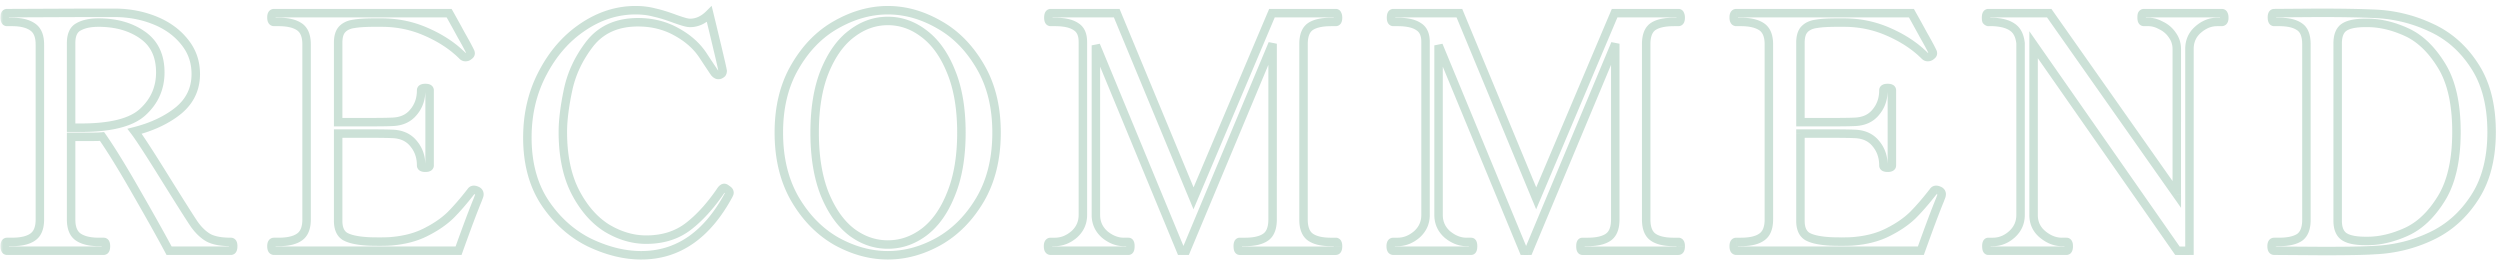
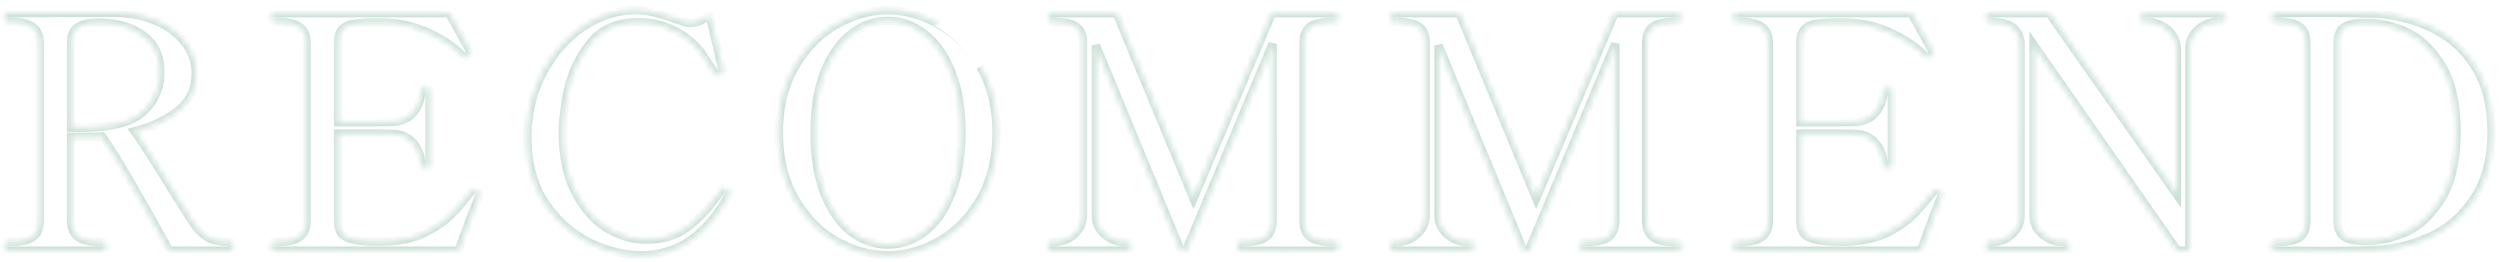
<svg xmlns="http://www.w3.org/2000/svg" width="410" height="43" fill="none">
  <g opacity=".2">
    <mask id="a" width="410" height="43" x="0" y=".118" fill="#000" maskUnits="userSpaceOnUse">
-       <path fill="#fff" d="M0 .118h410v43H0z" />
      <path d="M37.87 39.677q.373 0 .373.694 0 .747-.373.747H27.729q-1.815-3.416-5.284-9.447-3.47-6.084-5.711-9.287-.534.054-1.601.054h-3.47v13.556q0 2.082 1.175 2.883 1.174.8 3.362.8h.8q.375 0 .374.694 0 .747-.373.747H1.149q-.374 0-.374-.747 0-.694.374-.694h.8q2.296 0 3.416-.8 1.175-.801 1.175-2.883V7.28q0-2.082-1.228-2.882-1.175-.801-3.362-.801h-.801q-.374 0-.374-.694 0-.373.054-.534.106-.213.32-.213l12.543-.053h5.337q3.469.053 6.458 1.28t4.804 3.523q1.815 2.242 1.814 5.23 0 3.63-2.828 5.978-2.829 2.296-7.206 3.416 1.228 1.602 5.23 8.06 3.63 5.817 4.537 7.152 1.015 1.44 2.242 2.188 1.28.747 3.79.747M13.265 20.943q7.418 0 10.194-2.615 2.829-2.616 2.829-6.458 0-4.11-2.936-6.138-2.882-2.028-7.205-2.028-2.028 0-3.256.694-1.227.64-1.227 2.668v13.877zM78.14 31.244q.48.16.48.64 0 .16-.106.428-.107.267-.16.427-1.068 2.561-3.15 8.38h-30.26q-.427 0-.427-.748 0-.694.427-.694h.747q2.295 0 3.416-.8 1.174-.801 1.174-2.883V7.28q0-2.082-1.174-2.882t-3.416-.801h-.747q-.427 0-.427-.747 0-.694.427-.694h28.715a272 272 0 0 1 1.975 3.576Q76.7 7.6 77.127 8.507q.053.107.053.267 0 .215-.427.48a.76.76 0 0 1-.427.107.66.66 0 0 1-.48-.213q-2.349-2.35-5.87-3.896-3.47-1.548-7.366-1.548h-1.228q-2.189 0-3.362.213-1.174.16-1.869.854-.693.694-.693 2.242v13.023H60.1q3.15 0 4.163-.053 2.295-.054 3.523-1.548 1.28-1.495 1.28-3.63 0-.373.695-.373.693 0 .693.373v12.33q0 .373-.693.373-.694 0-.694-.373 0-2.136-1.281-3.63-1.228-1.494-3.523-1.548-1.014-.053-4.163-.053h-4.643v14.304q0 1.868 1.12 2.562 1.122.64 3.523.8.64.054 2.135.054 1.227 0 1.868-.054 3.31-.267 5.71-1.494 2.457-1.228 4.057-2.776 1.602-1.6 3.416-3.95a.5.5 0 0 1 .427-.213q.213 0 .427.107m27.028 10.621q-4.11 0-8.486-2.081-4.323-2.135-7.259-6.458-2.935-4.377-2.935-10.782 0-5.817 2.508-10.567 2.508-4.804 6.565-7.526 4.11-2.775 8.646-2.775 1.709 0 3.096.373 1.441.321 3.309 1.014.748.267 1.441.48.694.214 1.121.214 1.708 0 3.149-1.441 1.708 7.046 2.082 8.753l.106.534a.76.76 0 0 1-.106.427 1.3 1.3 0 0 1-.321.213.6.6 0 0 1-.267.054q-.32 0-.64-.374-.267-.373-1.815-2.722-1.547-2.402-4.376-3.95-2.829-1.6-6.352-1.6-5.124 0-7.899 3.522-2.722 3.523-3.576 7.579-.854 4.057-.854 6.885 0 5.925 2.082 9.927 2.08 3.95 5.177 5.871 3.148 1.868 6.405 1.868 4.109 0 6.938-2.188t5.391-5.978q.267-.32.48-.32.16 0 .481.267.373.213.373.534 0 .106-.107.32-5.337 9.927-14.357 9.927m40.438 0q-4.269 0-8.433-2.295-4.109-2.347-6.778-6.885-2.669-4.59-2.669-10.941 0-6.298 2.669-10.835 2.669-4.59 6.778-6.885 4.164-2.348 8.433-2.348t8.38 2.348q4.11 2.295 6.778 6.885 2.669 4.537 2.669 10.835 0 6.351-2.669 10.941-2.668 4.538-6.778 6.885-4.11 2.295-8.38 2.295m0-1.76q3.203 0 5.925-2.03 2.775-2.08 4.43-6.244 1.708-4.163 1.708-10.087t-1.708-10.034q-1.655-4.11-4.43-6.192-2.722-2.08-5.925-2.081t-5.924 2.081q-2.722 2.029-4.43 6.192-1.654 4.11-1.654 10.034t1.654 10.087q1.708 4.163 4.43 6.245 2.722 2.028 5.924 2.028m26.7 1.013q-.427 0-.427-.747 0-.694.427-.694H173q1.708 0 3.149-1.227 1.441-1.281 1.441-3.203V6.853q0-1.815-1.174-2.509-1.12-.747-3.416-.747h-.694q-.373 0-.373-.694 0-.747.373-.747h10.835l12.596 30.37L208.6 2.156h10.461q.213 0 .267.213.107.16.107.534 0 .694-.374.694h-.747q-2.349 0-3.47.8-1.067.8-1.067 2.83v28.767q0 2.082 1.121 2.883 1.12.8 3.416.8h.747q.374 0 .374.694 0 .747-.374.747h-15.745q-.32 0-.32-.747 0-.694.32-.694h.854q2.295 0 3.416-.8 1.12-.801 1.121-2.883V7.173L194.51 41.118h-.854L179.726 7.44v27.807q0 1.922 1.441 3.203 1.494 1.227 3.149 1.227h.747q.321 0 .321.694 0 .747-.321.747zm56.198 0q-.426 0-.427-.747 0-.694.427-.694h.694q1.708 0 3.149-1.227 1.441-1.281 1.441-3.203V6.853q0-1.815-1.174-2.509-1.12-.747-3.416-.747h-.694q-.373 0-.373-.694 0-.747.373-.747h10.835l12.596 30.37 12.863-30.37h10.461q.213 0 .267.213.106.16.106.534 0 .694-.373.694h-.747q-2.348 0-3.47.8-1.067.8-1.067 2.83v28.767q0 2.082 1.121 2.883 1.12.8 3.416.8h.747q.373 0 .373.694 0 .747-.373.747h-15.745q-.32 0-.32-.747 0-.694.32-.694h.854q2.294 0 3.416-.8 1.12-.801 1.12-2.883V7.173l-14.197 33.945h-.854L235.924 7.44v27.807q0 1.922 1.441 3.203 1.494 1.227 3.149 1.227h.747q.321 0 .321.694 0 .747-.321.747zm89.449-9.874q.481.16.481.64 0 .16-.107.428-.107.267-.16.427-1.067 2.561-3.149 8.38h-30.263q-.427 0-.427-.748 0-.694.427-.694h.748q2.294 0 3.416-.8 1.173-.801 1.174-2.883V7.28q0-2.082-1.174-2.882-1.175-.801-3.416-.801h-.748q-.427 0-.427-.747 0-.694.427-.694h28.715q.961 1.708 1.975 3.576 1.068 1.868 1.494 2.775.054.107.054.267 0 .215-.427.48a.76.76 0 0 1-.427.107.67.67 0 0 1-.481-.213q-2.347-2.35-5.871-3.896-3.469-1.548-7.365-1.548h-1.228q-2.188 0-3.362.213-1.175.16-1.868.854t-.694 2.242v13.023h4.643q3.15 0 4.163-.053 2.295-.054 3.523-1.548 1.281-1.495 1.281-3.63 0-.373.694-.373.693 0 .694.373v12.33q0 .373-.694.373t-.694-.373q0-2.136-1.281-3.63-1.227-1.494-3.523-1.548-1.014-.053-4.163-.053h-4.643v14.304q0 1.868 1.121 2.562 1.12.64 3.522.8.64.054 2.135.054 1.228 0 1.868-.054 3.31-.267 5.711-1.494 2.455-1.228 4.057-2.776 1.601-1.6 3.415-3.95a.51.51 0 0 1 .427-.213q.214 0 .427.107m8.134 9.874q-.32 0-.32-.747 0-.694.32-.694h.748q1.707 0 3.095-1.227 1.441-1.281 1.441-3.203V7.067q-.213-1.815-1.281-2.563-1.067-.8-3.202-.907h-.801a.52.52 0 0 1-.32-.213 1.6 1.6 0 0 1-.053-.48q0-.748.373-.748h9.981l20.922 29.729V8.027q0-1.281-.747-2.295a4.5 4.5 0 0 0-1.815-1.548q-1.067-.587-2.081-.587h-.747q-.374 0-.374-.694 0-.373.053-.534.107-.213.321-.213h12.756q.267 0 .32.213.107.16.107.534 0 .694-.427.694h-.747q-1.709 0-3.149 1.281-1.389 1.227-1.388 3.149v33.091h-1.975l-23.59-33.785v27.914q0 1.975 1.495 3.203 1.494 1.227 3.149 1.227h.747q.373 0 .373.694 0 .747-.373.747zm46.881 0q-.427 0-.427-.747 0-.694.427-.694h.801q2.241 0 3.362-.747 1.12-.801 1.121-2.882V7.28q0-2.136-1.121-2.882-1.12-.801-3.362-.801h-.801q-.374 0-.374-.747 0-.694.374-.694l7.312-.053q5.604 0 9.18.16 4.857.214 9.18 2.241 4.377 1.975 7.152 6.245 2.829 4.27 2.829 10.888 0 6.565-2.829 10.835-2.775 4.27-7.152 6.298-4.323 2.029-9.18 2.241-2.188.16-8.433.16zm15.318-1.601q3.042 0 6.351-1.495 3.31-1.494 5.765-5.497t2.455-10.888q0-6.939-2.455-10.888-2.456-4.003-5.765-5.497-3.309-1.495-6.351-1.495h-.374q-2.455 0-3.522.747-1.014.747-1.014 2.616v29.088q0 1.815 1.014 2.562 1.067.747 3.522.747z" />
    </mask>
-     <path fill="#006837" d="m27.729 41.118-.613.326.195.369h.418zm-5.284-9.447-.603.344v.002zm-5.711-9.287.569-.398-.233-.333-.405.04zm-5.07.054v-.695h-.695v.695zm1.174 16.439.39-.574zm-7.473 0-.39-.574-.007.004-.006.005zm-.053-34.48-.391.574.006.004.006.004zM.83 2.37l-.621-.31-.022.044-.016.047zm.32-.213v.694h.003zm12.543-.053v-.695h-.003zm5.337 0 .01-.695h-.01zm6.458 1.28.264-.642zm4.804 3.523-.545.43.005.007zm-1.015 11.208.438.54.006-.005zm-7.205 3.416-.172-.672-1.018.26.64.835zm5.23 8.06-.59.365.002.002zm4.537 7.152-.574.39.007.01zm2.242 2.188-.361.593.011.007zM23.46 18.328l-.471-.51-.005.005zm-.107-12.596-.4.568.005.003zM12.891 4.398l.321.615.01-.005.01-.006zm-1.227 16.545h-.695v.695h.695zM37.87 39.677v.694a.4.4 0 0 1-.332-.191c-.013-.025-.008-.027-.002.01q.012.053.013.18h1.389c0-.27-.033-.582-.177-.849a1 1 0 0 0-.892-.539zm.373.694h-.694q-.001.145-.014.213c-.008.048-.015.054-.006.037a.41.41 0 0 1 .34-.197v1.389a1 1 0 0 0 .55-.164c.168-.112.28-.263.352-.407.135-.27.167-.586.167-.871zm-.373.747v-.694H27.729v1.389h10.14zm-10.141 0 .613-.326q-1.823-3.431-5.295-9.467l-.602.346-.602.346q3.466 6.028 5.273 9.427zm-5.284-9.447.603-.344c-2.316-4.063-4.232-7.18-5.745-9.34l-.57.397-.568.398c1.476 2.11 3.367 5.183 5.677 9.233zm-5.711-9.287-.07-.69c-.32.031-.825.05-1.531.05v1.388c.717 0 1.279-.018 1.67-.057zm-1.601.054v-.695h-3.47v1.389h3.47zm-3.47 0h-.694v13.556h1.389V22.438zm0 13.556h-.694c0 1.504.427 2.74 1.478 3.456l.39-.574.392-.573c-.515-.352-.871-1.037-.871-2.309zm1.175 2.883-.391.573c.944.644 2.225.921 3.753.921v-1.388c-1.39 0-2.35-.257-2.971-.68zm3.362.8v.694h.8v-1.388h-.8zm.8 0v.694a.39.39 0 0 1-.33-.191c-.014-.025-.01-.027-.002.01q.01.053.012.18h1.389c0-.27-.033-.582-.177-.849a1 1 0 0 0-.892-.539zm.374.694h-.694q-.001.145-.014.213c-.008.048-.015.054-.006.037a.41.41 0 0 1 .34-.197v1.389a1 1 0 0 0 .55-.164c.168-.112.28-.263.352-.407.135-.27.167-.586.167-.871zm-.373.747v-.694H1.149v1.389h15.852zm-15.852 0v-.694a.41.41 0 0 1 .34.197c.01.017.003.01-.005-.037a1.3 1.3 0 0 1-.014-.213H.08c0 .285.032.601.167.87a.98.98 0 0 0 .901.57zm-.374-.747h.695q.002-.129.012-.18c.007-.038.011-.036-.002-.011a.39.39 0 0 1-.331.192v-1.389a1 1 0 0 0-.892.538c-.143.267-.176.579-.176.85zm.374-.694v.694h.8v-1.388h-.8zm.8 0v.694c1.588 0 2.9-.272 3.82-.93l-.404-.565-.403-.564c-.574.41-1.54.67-3.012.67zm3.416-.8.392.573c1.05-.716 1.477-1.952 1.477-3.456H5.845c0 1.272-.355 1.957-.87 2.309zm1.175-2.883h.694V7.28H5.845v28.714zm0-28.714h.694c0-1.515-.452-2.753-1.543-3.464l-.379.582-.38.581c.547.357.913 1.04.913 2.3zM5.312 4.398l.391-.574c-.945-.644-2.225-.921-3.753-.921V4.29c1.389 0 2.35.257 2.97.68zM1.95 3.597v-.694h-.801V4.29h.8zm-.801 0v-.694a.39.39 0 0 1 .331.191c.013.025.009.028.002-.01a1 1 0 0 1-.012-.18H.08c0 .27.033.582.176.849a1 1 0 0 0 .892.539zm-.374-.694h.695q0-.164.01-.251c.006-.064.013-.078.008-.063l-.66-.22-.658-.22c-.074.223-.089.499-.089.754zM.83 2.37l.62.311a.37.37 0 0 1-.3.17V1.462c-.193 0-.392.05-.572.17a1.1 1.1 0 0 0-.37.427zm.32-.213.003.694 12.543-.053-.003-.694-.003-.695-12.543.054zm12.543-.053v.694h5.337v-1.39h-5.337zm5.337 0-.01.694q3.346.053 6.204 1.229l.264-.642.264-.643q-3.12-1.28-6.711-1.333zm6.458 1.28-.264.643c1.894.778 3.395 1.884 4.523 3.31l.545-.43.544-.43c-1.29-1.634-2.993-2.876-5.084-3.735zm4.804 3.523-.54.437c1.106 1.366 1.66 2.954 1.66 4.794H32.8c0-2.146-.656-4.045-1.97-5.668zm1.814 5.23h-.694c0 2.21-.849 4.009-2.578 5.444l.444.534.443.535c2.042-1.696 3.08-3.883 3.08-6.512zm-2.828 5.978-.438-.539c-1.792 1.454-4.097 2.554-6.94 3.283l.172.672.172.673c2.992-.766 5.491-1.943 7.471-3.55zM22.07 21.53l-.55.423c.792 1.034 2.516 3.687 5.19 8.002l.59-.365.59-.366c-2.662-4.296-4.425-7.015-5.269-8.116zm5.23 8.06-.588.367c2.416 3.874 3.937 6.271 4.551 7.175l.574-.39.575-.39c-.596-.876-2.1-3.247-4.522-7.13zm4.537 7.152-.567.4c.718 1.02 1.532 1.823 2.448 2.381l.361-.593.361-.593c-.72-.439-1.401-1.095-2.035-1.995zm2.242 2.188-.35.6c1.01.589 2.42.841 4.14.841v-1.388c-1.625 0-2.742-.246-3.44-.653zM13.265 20.943v.695c4.977 0 8.614-.867 10.67-2.805l-.476-.505-.476-.505c-1.645 1.55-4.803 2.426-9.718 2.426zm10.194-2.615.471.51c2.028-1.875 3.052-4.212 3.052-6.968h-1.389c0 2.368-.861 4.336-2.605 5.948zm2.829-6.458h.694c0-2.928-1.06-5.206-3.235-6.71l-.395.572-.395.571c1.74 1.201 2.636 3.015 2.636 5.567zm-2.936-6.138.4-.568c-2.063-1.451-4.613-2.155-7.605-2.155v1.389c2.772 0 5.025.65 6.806 1.902zm-7.205-2.028v-.695c-1.423 0-2.64.242-3.598.784l.342.605.342.604c.678-.383 1.632-.604 2.914-.604zm-3.256.694-.321-.616c-1.147.598-1.6 1.808-1.6 3.284h1.388c0-1.228.364-1.797.854-2.053zm-1.227 2.668h-.695v13.877h1.389V7.066zm0 13.877v.695h1.6v-1.389h-1.6zM78.14 31.244l-.31.621.044.022.046.016zm.374 1.068-.645-.258zm-.16.427.64.267.01-.024.008-.024zm-3.15 8.38v.694h.49l.164-.46zm-26.099-2.242-.39-.574-.007.004-.006.005zm0-34.48.391-.573zm24.552-2.241.605-.34-.2-.354h-.405zm1.975 3.576-.61.331.003.007.004.006zm1.494 2.775-.628.296.003.007.004.008zm-.374.748-.368-.59-.008.006-.009.006zm-.907-.107.491-.491zm-5.87-3.896-.284.634.004.001zM58.02 3.917l.093.688.016-.002.015-.003zm-1.869.854-.49-.49zm-.693 15.265h-.695v.694h.695zm8.806-.053-.016-.695h-.01l-.01.001zm3.523-1.548-.527-.452-.005.005-.005.006zm0 5.07-.537.44.005.006.005.006zm-3.523-1.548-.036.694h.02zm-8.806-.053v-.695h-.695v.695zm1.12 16.866-.365.59.01.007.01.006zm3.523.8.058-.692h-.012zm4.003 0-.056-.692h-.002zm5.71-1.494-.31-.621-.005.003zm4.057-2.776.483.5.008-.008zm3.416-3.95.55.425.006-.007zm.854-.106-.22.659c.032.01.044.018.045.019l-.006-.005a.13.13 0 0 1-.034-.053l.001.02h1.389c0-.279-.072-.567-.26-.816a1.4 1.4 0 0 0-.695-.483zm.48.64h-.694c0-.02.003-.016-.006.019a1 1 0 0 1-.051.15l.645.259.644.258c.082-.206.157-.446.157-.685zm-.106.428-.645-.258a9 9 0 0 0-.174.465l.659.22.658.22q.044-.132.146-.39zm-.16.427-.641-.267c-.72 1.725-1.774 4.533-3.162 8.412l.654.234.653.234c1.388-3.877 2.432-6.656 3.137-8.346zm-3.15 8.38v-.695H44.944v1.389h30.263zm-30.262 0v-.695c.033 0 .095.008.163.048s.105.088.12.115c.013.022.007.022-.001-.02a1 1 0 0 1-.014-.196h-1.389c0 .292.038.624.198.905.194.339.53.537.923.537zm-.427-.748h.695q.002-.122.012-.164c.006-.03.009-.021-.009.008a.34.34 0 0 1-.127.116.3.3 0 0 1-.144.04v-1.388c-.37 0-.707.17-.911.504-.171.277-.21.604-.21.884zm.427-.694v.694h.747v-1.388h-.747zm.747 0v.694c1.588 0 2.9-.272 3.82-.93l-.404-.565-.403-.564c-.575.41-1.54.67-3.013.67zm3.416-.8.391.573c1.05-.716 1.478-1.952 1.478-3.456h-1.389c0 1.272-.356 1.957-.87 2.309zm1.174-2.883h.695V7.28h-1.389v28.714zm0-28.714h.695c0-1.504-.427-2.74-1.478-3.456l-.39.574-.392.573c.515.352.871 1.037.871 2.309zm-1.174-2.882.391-.574c-.947-.646-2.247-.921-3.807-.921V4.29c1.43 0 2.407.259 3.025.68zm-3.416-.801v-.694h-.747V4.29h.747zm-.747 0v-.694c.033 0 .095.008.163.047.068.04.105.09.12.116.013.022.007.022-.001-.02a1 1 0 0 1-.014-.196h-1.389c0 .292.038.624.198.905.194.338.53.536.923.536zm-.427-.747h.695q.002-.122.012-.164c.006-.03.009-.021-.009.007a.34.34 0 0 1-.127.117.3.3 0 0 1-.144.04V1.462c-.37 0-.707.17-.911.503-.171.278-.21.605-.21.885zm.427-.694v.694h28.715V1.462H44.943zm28.715 0-.605.34a271 271 0 0 1 1.97 3.567l.61-.331.61-.331a273 273 0 0 0-1.98-3.585zm1.975 3.576-.603.344c.71 1.244 1.197 2.149 1.469 2.727l.628-.296.628-.295c-.297-.632-.807-1.577-1.52-2.825zm1.494 2.775-.621.31a.2.2 0 0 1-.02-.053v.01h1.389c0-.18-.03-.382-.127-.577zm.053.267h-.694a.4.4 0 0 1 .04-.185c.017-.037.032-.053.029-.05a.4.4 0 0 1-.046.041q-.043.035-.124.086l.368.589.368.588c.171-.106.339-.231.472-.38a1.04 1.04 0 0 0 .282-.689zm-.427.48-.385-.577c.022-.015.035-.017.03-.016a.3.3 0 0 1-.072.006v1.389c.264 0 .556-.052.813-.224zm-.427.107v-.694l.013.001.016.005q.006.004.002 0l-.02-.016-.49.49-.492.492c.254.254.585.417.971.417zm-.48-.213.491-.491c-1.635-1.636-3.668-2.98-6.083-4.041l-.279.636-.28.635c2.283 1.003 4.164 2.256 5.66 3.752zm-5.87-3.896.282-.635C67.854 3.545 65.302 3.01 62.61 3.01v1.389q3.751 0 7.082 1.488zM62.61 3.704v-.695h-1.228v1.389h1.228zm-1.228 0v-.695c-1.472 0-2.642.071-3.487.225l.124.683.125.683c.72-.13 1.793-.202 3.238-.202zm-3.362.213-.094-.688c-.901.123-1.675.46-2.266 1.051l.492.491.49.491c.335-.334.807-.566 1.471-.657zm-1.869.854-.49-.49c-.651.65-.898 1.619-.898 2.732h1.389c0-.95.216-1.477.49-1.75zm-.693 2.242h-.695v13.023h1.389V7.013zm0 13.023v.694H60.1v-1.389h-4.643zm4.643 0v.694c2.096 0 3.502-.017 4.2-.054l-.037-.693-.036-.694c-.655.034-2.024.052-4.127.052zm4.163-.053.016.694c1.69-.04 3.072-.62 4.043-1.802l-.536-.44-.537-.441c-.666.81-1.632 1.262-3.002 1.294zm3.523-1.548.527.452c.971-1.134 1.448-2.508 1.448-4.082h-1.389c0 1.273-.377 2.318-1.113 3.178zm1.28-3.63h.695a.4.4 0 0 1-.192.332c-.024.013-.027.008.01.002.037-.007.095-.013.182-.013v-1.389c-.271 0-.583.033-.85.177a1 1 0 0 0-.539.892zm.695-.373v.694q.128.001.18.013c.038.006.035.01.01-.002a.4.4 0 0 1-.192-.331h1.39a1 1 0 0 0-.539-.892c-.267-.144-.579-.177-.85-.177zm.693.373h-.694v12.33h1.389v-12.33zm0 12.33h-.694a.39.39 0 0 1 .192-.332c.024-.013.027-.009-.01-.002a1 1 0 0 1-.181.013v1.389c.27 0 .582-.033.85-.177a1 1 0 0 0 .539-.892zm-.693.373v-.694q-.129-.001-.181-.013c-.038-.006-.035-.011-.01.002a.39.39 0 0 1 .192.331h-1.39a1 1 0 0 0 .539.892c.267.144.579.177.85.177zm-.694-.373h.694c0-1.575-.477-2.949-1.448-4.082l-.527.452-.527.452c.736.86 1.113 1.905 1.113 3.177zm-1.281-3.63.536-.44c-.97-1.183-2.352-1.763-4.043-1.802l-.016.694-.016.694c1.37.032 2.336.484 3.002 1.295zm-3.523-1.548.037-.693c-.698-.037-2.104-.055-4.2-.055v1.389c2.103 0 3.472.018 4.127.053zm-4.163-.053v-.695h-4.643v1.389H60.1zm-4.643 0h-.695v14.304h1.389V21.904zm0 14.304h-.695c0 1.376.42 2.514 1.45 3.152l.365-.59.366-.59c-.464-.288-.792-.857-.792-1.972zm1.12 2.562-.344.603c.887.507 2.19.782 3.82.89l.047-.693.046-.693c-1.572-.104-2.617-.363-3.224-.71zm3.523.8-.058.692c.459.038 1.196.056 2.193.056V38.93c-.995 0-1.682-.018-2.077-.05zm2.135.054v.694c.824 0 1.47-.018 1.926-.056l-.058-.692-.058-.692c-.397.033-.997.051-1.81.051zm1.868-.054.056.693c2.276-.184 4.272-.7 5.971-1.569l-.316-.618-.316-.618c-1.504.768-3.315 1.248-5.45 1.42zm5.71-1.494.312.621c1.685-.843 3.1-1.806 4.228-2.897l-.483-.5-.482-.499c-1.007.973-2.297 1.86-3.885 2.654zm4.057-2.776.491.492q1.64-1.642 3.475-4.017l-.55-.424-.55-.425q-1.794 2.323-3.357 3.884zm3.416-3.95.556.418a.2.2 0 0 1-.059.044.2.2 0 0 1-.07.02v-1.389a1.2 1.2 0 0 0-.982.491zm.427-.213v.695c.023 0 .06.005.117.033l.31-.62.31-.622a1.64 1.64 0 0 0-.737-.18zm18.969 8.647-.308.623.01.004zm-7.259-6.458-.577.386.003.004zm-.427-21.35.614.325.002-.003zm6.565-7.525.387.577.002-.002zm11.742-2.402-.181.67.015.005.015.003zm3.309 1.014-.242.651.009.003zm1.441.48.204-.663zm4.27-1.227.675-.164-.292-1.201-.874.874zm2.082 8.753.681-.136-.003-.012zm.106.534h.695v-.069l-.014-.067zm-.106.427.491.49.048-.048.038-.057zm-.321.213.311.621zm-.907-.32-.565.404.018.025.02.023zm-1.815-2.722-.583.376.004.006zm-4.376-3.95-.342.605.008.005zm-14.25 1.922-.546-.43-.004.005zm-3.577 7.579.68.143zm1.228 16.812-.616.32.001.004zm5.177 5.871-.366.59.012.008zm13.343-.32-.425-.549zm5.391-5.978-.534-.444-.022.027-.019.029zm.961-.053-.445.534.047.039.053.03zm.266.854.612.329.005-.01.004-.008zm-14.357 9.927v-.694c-2.62 0-5.347-.663-8.188-2.014l-.298.627-.299.627c2.995 1.424 5.925 2.149 8.785 2.149zm-8.486-2.081.307-.623c-2.765-1.366-5.096-3.434-6.991-6.225l-.575.39-.574.39c2.018 2.973 4.527 5.21 7.525 6.69zm-7.259-6.458.577-.387c-1.865-2.78-2.818-6.233-2.818-10.395h-1.389c0 4.378 1.005 8.114 3.053 11.168zM86.49 22.544h.694c0-3.775.813-7.184 2.428-10.243l-.614-.325-.614-.324c-1.73 3.275-2.589 6.91-2.589 10.892zm2.508-10.567.616.321c1.624-3.111 3.738-5.527 6.336-7.27l-.387-.577-.387-.577c-2.81 1.887-5.073 4.487-6.793 7.781zm6.565-7.526.389.575c2.636-1.78 5.384-2.656 8.257-2.656V.981c-3.175 0-6.191.974-9.035 2.895zm8.646-2.775v.694c1.089 0 2.059.12 2.915.35l.181-.67.181-.671q-1.492-.4-3.277-.398zm3.096.373-.151.678q1.382.306 3.218.987l.242-.65.242-.652q-1.9-.706-3.4-1.04zm3.309 1.014-.233.654q.76.272 1.47.49l.204-.663.204-.664a34 34 0 0 1-1.411-.47zm1.441.48-.204.664c.489.15.939.245 1.325.245V3.063c-.184 0-.481-.049-.917-.183zm1.121.214v.695c1.358 0 2.576-.581 3.64-1.645l-.491-.491-.491-.491c-.857.858-1.738 1.238-2.658 1.238zm3.149-1.441-.675.164c1.14 4.7 1.831 7.608 2.078 8.738l.679-.149.678-.148c-.251-1.148-.947-4.075-2.085-8.769zm2.082 8.753-.681.136.106.534.681-.136.681-.136-.107-.534zm.106.534h-.694c0 .044-.005.066-.006.072s.001-.009.016-.03l.578.385.577.385a1.44 1.44 0 0 0 .224-.812zm-.106.427-.491-.491-.028.02a1 1 0 0 1-.112.063l.31.621.311.621c.175-.087.355-.198.501-.343zm-.321.213-.31-.62a.2.2 0 0 1 .054-.02q.012-.002-.011 0v1.388c.18 0 .383-.03.578-.127zm-.267.054v-.695c.035 0 .048.012.03.002a.6.6 0 0 1-.143-.133l-.527.452-.527.452c.274.32.663.616 1.167.616zm-.64-.374.565-.403c-.168-.236-.763-1.128-1.8-2.701l-.58.382-.579.382c1.027 1.559 1.641 2.481 1.829 2.744zm-1.815-2.722.584-.376c-1.102-1.71-2.653-3.102-4.627-4.183l-.333.61-.334.609c1.798.983 3.165 2.224 4.127 3.716zm-4.376-3.95.342-.604c-1.999-1.131-4.236-1.691-6.694-1.691v1.389c2.239 0 4.237.507 6.01 1.51zm-6.352-1.6v-.695c-3.594 0-6.443 1.247-8.444 3.787l.545.43.546.43c1.698-2.156 4.116-3.258 7.353-3.258zm-7.899 3.522-.55-.425c-1.873 2.425-3.113 5.047-3.705 7.86l.68.144.679.143c.546-2.594 1.69-5.026 3.446-7.297zm-3.576 7.579-.68-.143c-.574 2.732-.868 5.078-.868 7.028H93c0-1.821.275-4.065.839-6.742zm-.854 6.885h-.694c0 4.028.707 7.454 2.16 10.248l.616-.32.616-.32C93.68 28.7 93 25.508 93 21.636zm2.082 9.927-.615.324c1.433 2.718 3.236 4.778 5.426 6.137l.366-.59.366-.59c-1.937-1.202-3.586-3.056-4.929-5.604zm5.177 5.871-.354.598c2.193 1.3 4.449 1.965 6.759 1.965v-1.389c-2.031 0-4.045-.58-6.05-1.77zm6.405 1.868v.695c2.869 0 5.338-.767 7.363-2.334l-.425-.549-.425-.549c-1.746 1.351-3.903 2.043-6.513 2.043zm6.938-2.188.425.55c1.958-1.515 3.803-3.567 5.541-6.139l-.575-.389-.575-.389c-1.678 2.482-3.427 4.415-5.241 5.818zm5.391-5.978.533.445q.046-.053.074-.08l.032-.027c.005-.003-.052.037-.159.037v-1.389c-.476 0-.817.334-1.014.57zm.48-.32v.695a.4.4 0 0 1-.129-.02c-.018-.005-.021-.008-.008-.001l.064.041q.045.033.109.085l.445-.533.444-.533a2.6 2.6 0 0 0-.387-.274 1.1 1.1 0 0 0-.538-.154zm.481.267-.345.603c.063.036.068.053.056.035a.2.2 0 0 1-.032-.105h1.389c0-.546-.343-.918-.724-1.136zm.373.534h-.694l.002-.048.005-.028.002-.01-.013.032-.03.064.621.31.621.31c.074-.147.181-.382.181-.63zm-.107.32-.611-.329c-3.473 6.46-8.056 9.562-13.746 9.562v1.389c6.336 0 11.325-3.516 14.969-10.293zm17.648 7.632-.344.603.009.005zm-6.778-6.885-.6.35.002.002zm0-21.776.599.352.001-.003zm6.778-6.885.339.606.003-.001zm16.813 0-.345.603.006.003zm6.778 6.885-.6.35.002.002zm0 21.776.599.352.002-.003zm-6.778 6.885.339.607.005-.004zm-2.455-1.494.415.557.001-.002zm4.43-6.245-.643-.263-.003.007zm0-20.121-.644.259.003.007zm-4.43-6.192-.422.552.005.004zm-11.849 0 .415.557.007-.005zm-4.43 6.192-.642-.264-.002.004zm0 20.121-.645.257.003.007zm4.43 6.245-.422.551.007.006zm5.924 3.79v-.695c-2.716 0-5.413-.729-8.097-2.209l-.336.608-.335.608c2.866 1.58 5.792 2.382 8.768 2.382zm-8.433-2.296.345-.603c-2.623-1.499-4.8-3.702-6.524-6.634l-.599.352-.598.352c1.833 3.117 4.176 5.504 7.032 7.136zm-6.778-6.885.6-.349c-1.706-2.935-2.574-6.456-2.574-10.592h-1.389c0 4.333.911 8.105 2.763 11.29zm-2.669-10.941h.695c0-4.1.868-7.584 2.573-10.483l-.599-.352-.598-.352c-1.854 3.15-2.765 6.889-2.765 11.187zm2.669-10.835.6.35c1.725-2.967 3.899-5.167 6.517-6.629l-.339-.606-.338-.606c-2.862 1.598-5.207 3.988-7.04 7.142zm6.778-6.885.342.605c2.684-1.514 5.378-2.259 8.091-2.259V.981c-2.979 0-5.907.821-8.774 2.438zm8.433-2.348v.694c2.713 0 5.389.745 8.035 2.257l.345-.603.344-.603c-2.833-1.619-5.743-2.44-8.724-2.44zm8.38 2.348-.339.606c2.618 1.462 4.792 3.662 6.517 6.628l.6-.349.601-.349c-1.834-3.154-4.179-5.544-7.04-7.142zm6.778 6.885-.598.352c1.705 2.899 2.573 6.384 2.573 10.483h1.388c0-4.298-.911-8.037-2.764-11.187zm2.669 10.835h-.694c0 4.136-.869 7.657-2.575 10.592l.6.35.601.348c1.851-3.185 2.762-6.957 2.762-11.29zm-2.669 10.941-.598-.352c-1.725 2.932-3.901 5.135-6.525 6.634l.345.603.344.603c2.857-1.632 5.199-4.019 7.033-7.136zm-6.778 6.885-.339-.606c-2.647 1.478-5.324 2.207-8.041 2.207v1.389c2.977 0 5.886-.802 8.719-2.383zm-8.38.534v.694c2.294 0 4.413-.73 6.34-2.165l-.415-.557-.415-.557c-1.703 1.269-3.533 1.89-5.51 1.89zm5.925-2.028.416.555c1.979-1.483 3.522-3.683 4.659-6.543l-.645-.257-.646-.256c-1.069 2.69-2.479 4.654-4.201 5.945zm4.43-6.245.642.264c1.182-2.881 1.76-6.338 1.76-10.351h-1.389c0 3.886-.56 7.154-1.656 9.824zm1.708-10.087h.694c0-4.013-.578-7.454-1.761-10.3l-.641.266-.641.266c1.094 2.633 1.654 5.881 1.654 9.768zm-1.708-10.034.644-.26c-1.138-2.825-2.681-5.005-4.658-6.487l-.416.555-.417.556c1.724 1.293 3.134 3.24 4.203 5.895zm-4.43-6.192.422-.551c-1.927-1.474-4.048-2.225-6.347-2.225v1.389c1.972 0 3.8.637 5.503 1.939zm-5.925-2.081v-.695c-2.298 0-4.419.751-6.346 2.225l.422.551.422.552c1.702-1.302 3.531-1.939 5.502-1.939zm-5.924 2.081-.415-.556c-1.943 1.448-3.486 3.629-4.657 6.484l.642.264.642.263c1.106-2.695 2.517-4.642 4.203-5.898zm-4.43 6.192-.644-.26c-1.145 2.845-1.705 6.284-1.705 10.294h1.389c0-3.89.543-7.14 1.604-9.775zm-1.655 10.034h-.694c0 4.01.56 7.465 1.704 10.344l.645-.257.645-.256c-1.062-2.672-1.605-5.943-1.605-9.831zm1.655 10.087-.642.264c1.171 2.854 2.712 5.05 4.65 6.532l.422-.551.422-.552c-1.691-1.293-3.103-3.26-4.21-5.956zm4.43 6.245-.415.557c1.927 1.435 4.046 2.165 6.339 2.165V39.41c-1.976 0-3.807-.622-5.509-1.89zm36.467.373.45.53.006-.006.005-.005zm.267-34.105-.385.578.015.01.017.01zm6.725-2.188.641-.266-.177-.428h-.464zm12.596 30.37-.641.265.634 1.53.646-1.525zm12.863-30.37v-.694h-.46l-.18.423zm10.728.213-.674.169.029.117.067.1zm-4.484 2.029-.403-.565-.007.004-.006.005zm.054 34.479.403-.566zm-7.312 0-.404-.566zm1.121-31.704h.694l-1.335-.268zM194.51 41.118v.695h.463l.178-.427zm-.854 0-.641.266.177.429h.464zM179.726 7.44l.642-.266-1.336.266zm1.441 31.01-.461.518.01.01.01.008zm-8.86 2.668v-.694a.33.33 0 0 1 .163.048.33.33 0 0 1 .12.115c.013.022.007.022-.001-.02a1 1 0 0 1-.014-.196h-1.389c0 .292.038.624.198.905.194.339.529.537.923.537zm-.427-.747h.695q.001-.122.012-.164c.006-.03.009-.021-.009.008a.34.34 0 0 1-.127.116.3.3 0 0 1-.144.04v-1.388c-.369 0-.707.17-.911.504-.171.277-.21.604-.21.884zm.427-.694v.694h.694v-1.388h-.694zm.694 0v.694c1.322 0 2.528-.48 3.599-1.393l-.45-.529-.45-.528c-.85.724-1.744 1.062-2.699 1.062zm3.149-1.227.461.518c1.109-.985 1.675-2.24 1.675-3.72h-1.389c0 1.081-.395 1.96-1.208 2.683zm1.441-3.203h.695V6.853h-1.389v28.394zm0-28.394h.695c0-1.364-.453-2.478-1.516-3.107l-.353.598-.353.598c.502.297.833.854.833 1.91zm-1.174-2.509.385-.578c-.916-.61-2.22-.863-3.801-.863V4.29c1.479 0 2.453.246 3.031.631zm-3.416-.747v-.694h-.694V4.29h.694zm-.694 0v-.694c.049 0 .125.012.202.06a.36.36 0 0 1 .129.131c.014.025.009.028.002-.01a1 1 0 0 1-.012-.18h-1.389c0 .27.033.582.177.849.077.144.194.287.362.391a1 1 0 0 0 .529.147zm-.373-.694h.694q.001-.145.014-.213c.008-.048.015-.054.006-.037a.41.41 0 0 1-.341.197V1.462a1 1 0 0 0-.548.163 1.04 1.04 0 0 0-.353.407c-.135.27-.167.587-.167.871zm.373-.747v.694h10.835V1.462h-10.835zm10.835 0-.641.266 12.596 30.37.641-.267.641-.266-12.596-30.37zm12.596 30.37.639.27 12.863-30.37-.639-.27-.64-.27-12.862 30.368zm12.863-30.37v.694h10.461V1.462h-10.461zm10.461 0v.694a.43.43 0 0 1-.26-.098.42.42 0 0 1-.147-.214l.674-.169.673-.168a.98.98 0 0 0-.333-.534.96.96 0 0 0-.607-.205zm.267.213-.578.386c-.031-.047-.03-.07-.023-.036.006.031.013.09.013.184h1.389c0-.278-.033-.633-.223-.919zm.107.534h-.695q-.001.129-.012.181c-.007.038-.012.035.002.01a.39.39 0 0 1 .331-.192v1.389a1 1 0 0 0 .892-.538c.143-.267.176-.579.176-.85zm-.374.694v-.694h-.747V4.29h.747zm-.747 0v-.694c-1.619 0-2.951.27-3.873.93l.403.565.404.565c.572-.409 1.553-.672 3.066-.672zm-3.47.8-.416-.555c-.963.722-1.345 1.93-1.345 3.384h1.388c0-1.25.33-1.927.79-2.273zm-1.067 2.83h-.694v28.767h1.388V7.226zm0 28.767h-.694c0 1.493.402 2.727 1.411 3.448l.404-.566.403-.564c-.485-.347-.83-1.035-.83-2.318zm1.121 2.883-.404.565c.92.657 2.232.93 3.82.93v-1.389c-1.473 0-2.438-.261-3.013-.671zm3.416.8v.694h.747v-1.388h-.747zm.747 0v.694a.39.39 0 0 1-.331-.191c-.014-.025-.009-.027-.002.01q.01.053.012.18h1.389c0-.27-.033-.582-.176-.849a1 1 0 0 0-.892-.539zm.374.694h-.695q-.001.145-.014.213c-.008.048-.015.054-.006.037a.41.41 0 0 1 .341-.197v1.389a.98.98 0 0 0 .901-.571c.135-.27.167-.586.167-.871zm-.374.747v-.694h-15.745v1.389h15.745zm-15.745 0v-.694c.092 0 .198.03.286.1.079.06.107.123.112.134.005.01-.003-.004-.011-.058a2 2 0 0 1-.013-.23h-1.389c0 .278.027.58.136.835.058.135.154.291.312.415a.92.92 0 0 0 .567.193zm-.32-.747h.694q0-.134.012-.198c.007-.045.013-.05.004-.032a.4.4 0 0 1-.124.142.46.46 0 0 1-.266.088v-1.388a.93.93 0 0 0-.547.175 1 1 0 0 0-.324.402c-.117.253-.144.548-.144.81zm.32-.694v.694h.854v-1.388h-.854zm.854 0v.694c1.587 0 2.899-.272 3.819-.93l-.403-.565-.404-.564c-.574.41-1.54.67-3.012.67zm3.416-.8.403.565c1.009-.721 1.412-1.955 1.412-3.448h-1.389c0 1.283-.344 1.97-.83 2.318zm1.121-2.883h.694V7.173h-1.389v28.821zm0-28.821-.641-.268L193.87 40.85l.64.268.641.268 14.197-33.945zM194.51 41.118v-.694h-.854v1.389h.854zm-.854 0 .642-.265-13.93-33.679-.642.266-.642.265 13.931 33.679zM179.726 7.44h-.694v27.807h1.388V7.44zm0 27.807h-.694c0 1.48.565 2.736 1.674 3.721l.461-.519.461-.518c-.813-.723-1.208-1.602-1.208-2.684zm1.441 3.203-.441.536c1.099.902 2.3 1.386 3.59 1.386v-1.389c-.916 0-1.814-.336-2.708-1.07zm3.149 1.227v.694h.747v-1.388h-.747zm.747 0v.694a.46.46 0 0 1-.266-.088.4.4 0 0 1-.124-.142c-.009-.018-.003-.013.004.032q.011.063.012.198h1.389c0-.263-.027-.558-.144-.811a1 1 0 0 0-.324-.403.93.93 0 0 0-.547-.174zm.321.694h-.695q0 .15-.013.229c-.008.054-.015.069-.011.058.005-.011.033-.074.112-.135a.48.48 0 0 1 .286-.1v1.39a.92.92 0 0 0 .567-.193c.158-.124.254-.28.312-.415.109-.256.136-.557.136-.834zm-.321.747v-.694h-12.756v1.389h12.756zm47.285-2.669.45.53.006-.006.005-.005zm.267-34.105-.385.578.015.01.017.01zm6.725-2.188.641-.266-.177-.428h-.464zm12.596 30.37-.642.265.635 1.53.646-1.525zm12.863-30.37v-.694h-.46l-.18.423zm10.728.213-.674.169.029.117.067.1zm-4.484 2.029-.403-.565-.007.004-.006.005zm.054 34.479.403-.566zm-7.312 0-.404-.566zm1.12-31.704h.695l-1.335-.268zm-14.197 33.945v.695h.463l.178-.427zm-.854 0-.641.266.177.429h.464zM235.924 7.44l.642-.266-1.336.266zm1.441 31.01-.461.518.01.01.01.008zm-8.86 2.668v-.694a.33.33 0 0 1 .163.048.33.33 0 0 1 .12.115c.012.022.007.022-.001-.02a1 1 0 0 1-.014-.196h-1.389c0 .292.038.624.198.905.194.339.529.537.923.537zm-.427-.747h.695q.001-.122.012-.164c.006-.03.009-.021-.009.008a.34.34 0 0 1-.127.116.3.3 0 0 1-.144.04v-1.388c-.369 0-.707.17-.911.504-.171.277-.21.604-.21.884zm.427-.694v.694h.694v-1.388h-.694zm.694 0v.694c1.322 0 2.528-.48 3.599-1.393l-.45-.529-.45-.528c-.85.724-1.744 1.062-2.699 1.062zm3.149-1.227.461.518c1.109-.985 1.674-2.24 1.674-3.72h-1.388c0 1.081-.395 1.96-1.208 2.683zm1.441-3.203h.694V6.853h-1.388v28.394zm0-28.394h.694c0-1.364-.452-2.478-1.515-3.107l-.353.598-.353.598c.502.297.833.854.833 1.91zm-1.174-2.509.385-.578c-.916-.61-2.22-.863-3.801-.863V4.29c1.479 0 2.453.246 3.031.631zm-3.416-.747v-.694h-.694V4.29h.694zm-.694 0v-.694a.39.39 0 0 1 .331.191c.014.025.009.028.002-.01a1 1 0 0 1-.012-.18h-1.389c0 .27.033.582.177.849a1 1 0 0 0 .891.539zm-.373-.694h.694q.001-.145.014-.213c.008-.048.015-.054.006-.037a.41.41 0 0 1-.341.197V1.462a1 1 0 0 0-.548.163 1.04 1.04 0 0 0-.353.407c-.135.27-.167.587-.167.871zm.373-.747v.694h10.835V1.462h-10.835zm10.835 0-.642.266 12.596 30.37.642-.267.641-.266-12.596-30.37zm12.596 30.37.639.27 12.863-30.37-.639-.27-.64-.27-12.863 30.368zm12.863-30.37v.694h10.461V1.462h-10.461zm10.461 0v.694a.43.43 0 0 1-.26-.098.4.4 0 0 1-.147-.214l.674-.169.673-.168a.98.98 0 0 0-.333-.534.96.96 0 0 0-.607-.205zm.267.213-.578.386c-.031-.047-.03-.07-.023-.036.006.031.013.09.013.184h1.389c0-.278-.033-.633-.224-.919zm.106.534h-.694q-.002.129-.012.181c-.007.038-.012.035.002.01a.39.39 0 0 1 .331-.192v1.389a1 1 0 0 0 .529-.147c.168-.104.285-.247.362-.391.144-.267.177-.579.177-.85zm-.373.694v-.694h-.747V4.29h.747zm-.747 0v-.694c-1.619 0-2.951.27-3.873.93l.403.565.404.565c.572-.409 1.553-.672 3.066-.672zm-3.47.8-.416-.555c-.963.722-1.345 1.93-1.345 3.384h1.388c0-1.25.329-1.927.79-2.273zm-1.067 2.83h-.694v28.767h1.388V7.226zm0 28.767h-.694c0 1.493.402 2.727 1.411 3.448l.404-.566.403-.564c-.485-.347-.83-1.035-.83-2.318zm1.121 2.883-.404.565c.92.657 2.232.93 3.82.93v-1.389c-1.473 0-2.438-.261-3.013-.671zm3.416.8v.694h.747v-1.388h-.747zm.747 0v.694a.39.39 0 0 1-.331-.191c-.014-.025-.009-.027-.002.01q.01.053.012.18h1.389c0-.27-.033-.582-.177-.849a1.03 1.03 0 0 0-.362-.391 1 1 0 0 0-.529-.147zm.373.694h-.694q-.001.145-.014.213c-.008.048-.015.054-.006.037a.41.41 0 0 1 .341-.197v1.389a1 1 0 0 0 .548-.164c.169-.112.281-.263.353-.407.135-.27.167-.586.167-.871zm-.373.747v-.694h-15.745v1.389h15.745zm-15.745 0v-.694c.092 0 .197.03.286.1.079.06.107.123.112.134.005.01-.003-.004-.011-.058a2 2 0 0 1-.013-.23H258.5c0 .278.027.58.136.835.058.135.154.291.312.415a.92.92 0 0 0 .567.193zm-.32-.747h.694q0-.134.012-.198c.007-.045.013-.05.004-.032a.4.4 0 0 1-.124.142.46.46 0 0 1-.266.088v-1.388a.93.93 0 0 0-.547.175 1 1 0 0 0-.324.402c-.117.253-.144.548-.144.81zm.32-.694v.694h.854v-1.388h-.854zm.854 0v.694c1.587 0 2.899-.272 3.819-.93l-.403-.565-.404-.564c-.574.41-1.54.67-3.012.67zm3.416-.8.403.565c1.009-.721 1.412-1.955 1.412-3.448h-1.389c0 1.283-.345 1.97-.83 2.318zm1.12-2.883h.695V7.173h-1.389v28.821zm0-28.821-.64-.268-14.197 33.945.64.268.641.268 14.197-33.945zm-14.197 33.945v-.694h-.854v1.389h.854zm-.854 0 .642-.265-13.93-33.679-.642.266-.642.265 13.931 33.679zM235.924 7.44h-.694v27.807h1.388V7.44zm0 27.807h-.694c0 1.48.565 2.736 1.674 3.721l.461-.519.461-.518c-.813-.723-1.208-1.602-1.208-2.684zm1.441 3.203-.441.536c1.099.902 2.3 1.386 3.59 1.386v-1.389c-.916 0-1.814-.336-2.708-1.07zm3.149 1.227v.694h.747v-1.388h-.747zm.747 0v.694a.46.46 0 0 1-.266-.088.4.4 0 0 1-.124-.142c-.009-.018-.003-.013.004.032q.011.063.012.198h1.389c0-.263-.027-.558-.144-.811a1 1 0 0 0-.324-.403.93.93 0 0 0-.547-.174zm.321.694h-.695q0 .15-.013.229c-.008.054-.015.069-.011.058.005-.011.033-.074.112-.135a.48.48 0 0 1 .286-.1v1.39a.92.92 0 0 0 .567-.193c.158-.124.254-.28.312-.415.109-.256.136-.557.136-.834zm-.321.747v-.694h-12.756v1.389h12.756zm76.693-9.874-.31.621.044.022.047.016zm.374 1.068-.645-.258zm-.16.427.641.267.01-.024.008-.024zm-3.149 8.38v.694h.489l.165-.46zm-26.099-2.242-.392-.574-.006.004-.006.005zm0-34.48.391-.573zm24.551-2.241.605-.34-.199-.354h-.406zm1.975 3.576-.61.331.003.007.004.006zm1.494 2.775-.628.296.004.007.003.008zm-.373.748-.368-.59-.009.006-.008.006zm-.908-.107.491-.491zm-5.871-3.896-.283.634.004.001zm-11.955-1.335.094.688.015-.002.015-.003zm-1.868.854-.491-.49zm-.694 15.265h-.694v.694h.694zm8.806-.053-.016-.695h-.01l-.01.001zm3.523-1.548-.527-.452-.005.005-.004.006zm0 5.07-.536.44.004.006.005.006zm-3.523-1.548-.036.694h.02zm-8.806-.053v-.695h-.694v.695zm1.121 16.866-.366.59.011.007.01.006zm3.522.8.058-.692h-.011zm4.003 0-.055-.692h-.002zm5.711-1.494-.31-.621-.006.003zm4.057-2.776.482.5.009-.008zm3.415-3.95.55.425.006-.007zm.854-.106-.219.659q.045.016.044.019l-.006-.005-.014-.016-.013-.021-.006-.016q-.002-.012 0 .02h1.389c0-.279-.072-.567-.259-.816a1.4 1.4 0 0 0-.696-.483zm.481.64h-.695c0-.02.003-.016-.006.019a1 1 0 0 1-.051.15l.645.259.645.258a1.9 1.9 0 0 0 .156-.685zm-.107.428-.645-.258q-.11.276-.174.465l.659.22.659.22q.043-.132.146-.39zm-.16.427-.641-.267c-.719 1.725-1.774 4.533-3.162 8.412l.654.234.654.234c1.387-3.877 2.432-6.656 3.136-8.346zm-3.149 8.38v-.695h-30.263v1.389h30.263zm-30.263 0v-.695c.033 0 .095.008.164.048.067.04.104.088.119.115.013.022.007.022-.001-.02a1 1 0 0 1-.014-.196h-1.389c0 .292.038.624.198.905.194.339.53.537.923.537zm-.427-.748h.695q.001-.122.012-.164c.007-.03.009-.021-.008.008a.35.35 0 0 1-.272.156v-1.388c-.369 0-.706.17-.911.504-.171.277-.21.604-.21.884zm.427-.694v.694h.748v-1.388h-.748zm.748 0v.694c1.587 0 2.899-.272 3.819-.93l-.403-.565-.404-.564c-.574.41-1.54.67-3.012.67zm3.416-.8.391.573c1.05-.716 1.477-1.952 1.477-3.456h-1.389c0 1.272-.355 1.957-.871 2.309zm1.174-2.883h.694V7.28h-1.389v28.714zm0-28.714h.694c0-1.504-.427-2.74-1.477-3.456l-.391.574-.392.573c.516.352.871 1.037.871 2.309zm-1.174-2.882.391-.574c-.947-.646-2.248-.921-3.807-.921V4.29c1.429 0 2.406.259 3.024.68zm-3.416-.801v-.694h-.748V4.29h.748zm-.748 0v-.694a.34.34 0 0 1 .283.163c.013.022.007.022-.001-.02a1 1 0 0 1-.014-.196h-1.389c0 .292.038.624.198.905.194.338.53.536.923.536zm-.427-.747h.695q.001-.122.012-.164c.007-.03.009-.021-.008.007a.35.35 0 0 1-.272.157V1.462c-.369 0-.706.17-.911.503-.171.278-.21.605-.21.885zm.427-.694v.694h28.715V1.462h-28.715zm28.715 0-.605.34a272 272 0 0 1 1.97 3.567l.61-.331.61-.331a259 259 0 0 0-1.98-3.585zm1.975 3.576-.603.344c.71 1.244 1.197 2.149 1.469 2.727l.628-.296.629-.295c-.298-.632-.807-1.577-1.52-2.825zm1.494 2.775-.621.31q-.018-.04-.02-.053v.01h1.389c0-.18-.029-.382-.127-.577zm.054.267h-.695a.4.4 0 0 1 .04-.185c.017-.037.032-.053.029-.05q-.003.005-.045.041-.044.035-.124.086l.368.589.368.588c.17-.106.338-.231.471-.38.129-.146.282-.38.282-.689zm-.427.48-.385-.577c.021-.015.034-.017.029-.016a.3.3 0 0 1-.071.006v1.389c.264 0 .555-.052.812-.224zm-.427.107v-.694a.1.1 0 0 1 .028.006q.006.004.002 0l-.02-.016-.491.49-.491.492c.254.254.585.417.972.417zm-.481-.213.491-.491c-1.635-1.636-3.667-2.98-6.082-4.041l-.28.636-.279.635c2.282 1.003 4.164 2.256 5.659 3.752zm-5.871-3.896.283-.635c-2.404-1.072-4.956-1.608-7.648-1.608v1.389q3.752 0 7.082 1.488zm-7.365-1.548v-.695h-1.228v1.389h1.228zm-1.228 0v-.695c-1.472 0-2.642.071-3.486.225l.124.683.124.683c.721-.13 1.793-.202 3.238-.202zm-3.362.213-.094-.688c-.901.123-1.675.46-2.265 1.051l.491.491.491.491c.334-.334.806-.566 1.471-.657zm-1.868.854-.491-.49c-.651.65-.897 1.619-.897 2.732h1.388c0-.95.217-1.477.491-1.75zm-.694 2.242h-.694v13.023h1.388V7.013zm0 13.023v.694h4.643v-1.389h-4.643zm4.643 0v.694c2.096 0 3.502-.017 4.2-.054l-.037-.693-.036-.694c-.655.034-2.024.052-4.127.052zm4.163-.053.017.694c1.69-.04 3.072-.62 4.043-1.802l-.537-.44-.536-.441c-.666.81-1.633 1.262-3.003 1.294zm3.523-1.548.527.452c.972-1.134 1.448-2.508 1.448-4.082h-1.388c0 1.273-.378 2.318-1.114 3.178zm1.281-3.63h.694c0 .05-.012.125-.06.202a.4.4 0 0 1-.131.13c-.025.013-.028.008.01.002q.052-.012.181-.013v-1.389c-.271 0-.583.033-.85.177a.99.99 0 0 0-.538.892zm.694-.373v.694q.128.001.181.013c.037.006.035.01.01-.002a.4.4 0 0 1-.131-.13.4.4 0 0 1-.061-.202h1.389c0-.173-.042-.358-.147-.529a1.03 1.03 0 0 0-.392-.362c-.267-.144-.578-.177-.849-.177zm.694.373h-.695v12.33h1.389v-12.33zm0 12.33h-.695c0-.05.013-.125.061-.203a.4.4 0 0 1 .131-.129c.025-.013.027-.009-.01-.002a1 1 0 0 1-.181.013v1.389c.271 0 .582-.033.849-.177.144-.077.287-.194.392-.363.105-.17.147-.355.147-.529zm-.694.373v-.694q-.129-.001-.181-.013c-.038-.006-.035-.011-.01.002a.4.4 0 0 1 .131.13c.048.077.06.152.06.201h-1.388a.99.99 0 0 0 .538.892c.267.144.579.177.85.177zm-.694-.373h.694c0-1.575-.476-2.949-1.448-4.082l-.527.452-.527.452c.736.86 1.114 1.905 1.114 3.177zm-1.281-3.63.537-.44c-.971-1.183-2.353-1.763-4.043-1.802l-.017.694-.016.694c1.37.032 2.337.484 3.003 1.295zm-3.523-1.548.037-.693c-.698-.037-2.104-.055-4.2-.055v1.389c2.103 0 3.472.018 4.127.053zm-4.163-.053v-.695h-4.643v1.389h4.643zm-4.643 0h-.694v14.304h1.388V21.904zm0 14.304h-.694c0 1.376.419 2.514 1.449 3.152l.366-.59.365-.59c-.464-.288-.792-.857-.792-1.972zm1.121 2.562-.345.603c.887.507 2.191.782 3.821.89l.046-.693.047-.693c-1.572-.104-2.617-.363-3.225-.71zm3.522.8-.057.692c.458.038 1.195.056 2.192.056V38.93c-.995 0-1.681-.018-2.077-.05zm2.135.054v.694c.824 0 1.47-.018 1.926-.056l-.058-.692-.057-.692c-.398.033-.998.051-1.811.051zm1.868-.054.056.693c2.277-.184 4.273-.7 5.971-1.569l-.316-.618-.316-.618c-1.504.768-3.315 1.248-5.45 1.42zm5.711-1.494.311.621c1.686-.843 3.1-1.806 4.228-2.897l-.482-.5-.483-.499c-1.006.973-2.297 1.86-3.884 2.654zm4.057-2.776.491.492q1.64-1.642 3.474-4.017l-.55-.424-.549-.425q-1.796 2.323-3.357 3.884zm3.415-3.95.556.418c-.004.004-.022.026-.058.044a.2.2 0 0 1-.071.02v-1.389a1.2 1.2 0 0 0-.982.491zm.427-.213v.695a.3.3 0 0 1 .117.033l.31-.62.311-.622a1.64 1.64 0 0 0-.738-.18zm12.404 7.313.46.52.002-.002zm1.441-31.384h.695v-.04l-.005-.04zm-1.281-2.562-.416.556.009.007.009.006zm-3.202-.907.035-.694h-.035zm-.801 0-.168.674.083.02h.085zm-.32-.213-.659.22.03.087.051.078zm10.301-1.228.568-.4-.207-.294h-.361zm20.922 29.729-.568.4 1.263 1.793v-2.193zm-.747-26.153-.573.392.007.01.007.01zm-1.815-1.548-.334.609.018.01.018.008zM351.28 2.37l-.621-.31-.022.044-.015.047zm13.397 0-.674.169.03.117.066.1zm-4.216 2.509.46.52.001-.001zm-1.388 36.24v.695h.694v-.695zm-1.975 0-.569.398.207.297h.362zM333.507 7.333l.57-.397-1.264-1.81v2.207zm1.495 31.117-.441.536zm-8.914 2.668v-.694c.093 0 .198.03.287.1a.36.36 0 0 1 .111.134c.005.01-.003-.004-.01-.058a2 2 0 0 1-.013-.23h-1.389c0 .278.026.58.136.835.058.135.153.291.312.415a.9.9 0 0 0 .566.193zm-.32-.747h.695q.001-.134.011-.198c.007-.045.013-.05.005-.032a.4.4 0 0 1-.124.142.46.46 0 0 1-.267.088v-1.388a.93.93 0 0 0-.546.175 1 1 0 0 0-.324.402c-.117.253-.144.548-.144.81zm.32-.694v.694h.748v-1.388h-.748zm.748 0v.694c1.323 0 2.515-.481 3.555-1.401l-.46-.52-.46-.52c-.81.716-1.681 1.053-2.635 1.053zm3.095-1.227.462.518c1.108-.985 1.674-2.24 1.674-3.72h-1.389c0 1.081-.395 1.96-1.208 2.683zm1.441-3.203h.695V7.067h-1.389v28.18zm0-28.18.69-.082c-.156-1.325-.642-2.398-1.572-3.05l-.399.57-.398.568c.492.345.861.98.99 2.074zm-1.281-2.563.417-.555c-.871-.653-2.099-.971-3.584-1.046l-.035.694-.035.694c1.361.068 2.268.354 2.821.769zm-3.202-.907v-.694h-.801V4.29h.801zm-.801 0 .169-.674c-.005 0 .008.002.03.016a.2.2 0 0 1 .059.06l-.578.385-.578.385c.181.27.446.43.73.502zm-.32-.213.659-.22c.003.008-.003-.007-.009-.057a2 2 0 0 1-.009-.204h-1.389c0 .234.018.485.089.7zm-.053-.48h.694q.001-.146.014-.214c.008-.048.015-.054.006-.037a.41.41 0 0 1-.341.197V1.462a1 1 0 0 0-.548.163 1.04 1.04 0 0 0-.353.407c-.135.27-.167.587-.167.871zm.373-.748v.694h9.981V1.462h-9.981zm9.981 0-.568.4 20.922 29.728.568-.4.568-.399-20.922-29.729zm20.922 29.729h.695V8.027h-1.389v23.858zm0-23.858h.695c0-1-.295-1.91-.883-2.707l-.559.412-.559.412c.409.554.612 1.175.612 1.883zm-.747-2.295.573-.392a5.2 5.2 0 0 0-2.089-1.783l-.299.627-.298.627c.638.304 1.147.74 1.54 1.313zm-1.815-1.548.335-.608c-.794-.437-1.602-.673-2.416-.673V4.29c.537 0 1.117.155 1.747.502zm-2.081-.587v-.694h-.747V4.29h.747zm-.747 0v-.694a.4.4 0 0 1 .331.191c.013.025.009.028.002-.01a1 1 0 0 1-.013-.18h-1.388c0 .27.032.582.176.849a1 1 0 0 0 .892.539zm-.374-.694h.694q0-.164.01-.251c.007-.064.013-.078.008-.063l-.659-.22-.658-.22c-.074.223-.089.499-.089.754zm.053-.534.621.311a.37.37 0 0 1-.3.17V1.462c-.193 0-.393.05-.572.17a1.1 1.1 0 0 0-.37.427zm.321-.213v.694h12.756V1.462h-12.756zm12.756 0v.694q-.003.002-.049-.007a.44.44 0 0 1-.305-.305l.674-.169.674-.168a.96.96 0 0 0-.396-.57 1.07 1.07 0 0 0-.598-.17zm.32.213-.578.386c-.031-.047-.03-.07-.023-.036.006.031.013.09.013.184h1.389c0-.278-.033-.633-.223-.919zm.107.534h-.695a1 1 0 0 1-.012.164c-.006.03-.009.021.009-.007a.34.34 0 0 1 .127-.117.3.3 0 0 1 .144-.04V4.29c.369 0 .707-.17.911-.504.171-.277.21-.604.21-.884zm-.427.694v-.694h-.747V4.29h.747zm-.747 0v-.694c-1.331 0-2.541.505-3.611 1.456l.462.519.461.519c.851-.757 1.741-1.106 2.688-1.106zm-3.149 1.281-.461-.52c-1.08.956-1.622 2.197-1.622 3.669h1.389c0-1.09.384-1.948 1.154-2.629zm-1.388 3.149h-.695v33.091h1.389V8.027zm0 33.091v-.694h-1.975v1.389h1.975zm-1.975 0 .569-.397-23.59-33.785-.57.397-.569.398 23.591 33.785zM333.507 7.333h-.694v27.914h1.389V7.333zm0 27.914h-.694c0 1.52.587 2.786 1.748 3.74l.441-.538.44-.536c-.831-.683-1.24-1.552-1.24-2.666zm1.495 3.203-.441.536c1.098.902 2.3 1.386 3.59 1.386v-1.389c-.916 0-1.815-.336-2.709-1.07zm3.149 1.227v.694h.747v-1.388h-.747zm.747 0v.694a.39.39 0 0 1-.331-.191c-.014-.025-.009-.027-.002.01q.01.053.012.18h1.389c0-.27-.033-.582-.177-.849a1 1 0 0 0-.362-.391 1 1 0 0 0-.529-.147zm.373.694h-.694q-.001.145-.014.213c-.008.048-.015.054-.006.037a.41.41 0 0 1 .341-.197v1.389a.98.98 0 0 0 .901-.571c.135-.27.167-.586.167-.871zm-.373.747v-.694h-12.81v1.389h12.81zm34.071 0 .005-.694h-.005zm4.163-2.188.385.578.01-.007.009-.006zm0-34.532-.404.565.01.006.009.006zm-4.163-2.242v.694h.005zm7.312-.053v-.695h-.005zm9.18.16-.031.693h.001zm9.18 2.241-.295.63.01.003zm7.152 6.245-.582.378.003.005zm0 21.723-.579-.384-.003.005zm-7.152 6.298-.292-.63-.003.001zm-9.18 2.241-.03-.693h-.02zm-8.433.16-.004.695h.004zm13.61-3.148-.285-.633zm5.765-5.498-.592-.363zm0-21.776-.592.363.002.004zm-5.765-5.497-.285.632zm-10.247-.748-.398-.569-.007.005-.007.005zm0 34.266-.412.559.007.005.007.005zm-11.422 2.348v-.694a.33.33 0 0 1 .163.048.33.33 0 0 1 .12.115c.012.022.007.022-.001-.02a1 1 0 0 1-.015-.196h-1.388c0 .292.037.624.198.905.193.339.529.537.923.537zm-.427-.747h.694q.002-.122.013-.164c.006-.03.009-.021-.009.008a.34.34 0 0 1-.127.116.3.3 0 0 1-.144.04v-1.388c-.369 0-.707.17-.912.504-.17.277-.209.604-.209.884zm.427-.694v.694h.801v-1.388h-.801zm.801 0v.694c1.549 0 2.833-.254 3.747-.863l-.385-.578-.385-.578c-.58.387-1.538.63-2.977.63zm3.362-.747.404.565c1.009-.72 1.411-1.955 1.411-3.447h-1.388c0 1.283-.345 1.97-.831 2.317zm1.121-2.882h.694V7.28h-1.388v28.768zm0-28.768h.694c0-1.515-.396-2.771-1.43-3.46l-.385.578-.385.577c.461.308.812.973.812 2.305zm-1.121-2.882.404-.565c-.919-.656-2.21-.93-3.766-.93V4.29c1.432 0 2.382.26 2.958.672zm-3.362-.801v-.694h-.801V4.29h.801zm-.801 0v-.694a.41.41 0 0 1 .341.197c.009.017.002.01-.006-.037a1.3 1.3 0 0 1-.014-.213h-1.389c0 .284.032.601.167.87a.98.98 0 0 0 .901.57zm-.374-.747h.695q.002-.129.012-.181c.007-.038.011-.035-.002-.01a.39.39 0 0 1-.331.192v-1.39a1 1 0 0 0-.892.538c-.143.267-.176.579-.176.85zm.374-.694.005.694 7.312-.053-.005-.694-.005-.695-7.312.054zm7.312-.053v.694q5.596 0 9.149.16l.031-.694.031-.694q-3.598-.16-9.211-.16zm9.18.16-.03.693q4.72.209 8.915 2.177l.295-.629.295-.628q-4.45-2.087-9.444-2.307zm9.18 2.241-.285.633c2.789 1.259 5.073 3.248 6.855 5.99l.582-.378.583-.379c-1.919-2.95-4.403-5.124-7.449-6.499zm7.152 6.245-.579.383c1.792 2.704 2.714 6.19 2.714 10.505h1.388c0-4.51-.963-8.282-2.944-11.271zm2.829 10.888h-.694c0 4.278-.922 7.747-2.714 10.451l.579.384.579.383c1.98-2.988 2.944-6.743 2.944-11.218zm-2.829 10.835-.582-.379c-1.783 2.744-4.069 4.753-6.862 6.047l.292.63.292.63c3.043-1.41 5.525-3.6 7.443-6.55zm-7.152 6.298-.295-.629q-4.194 1.969-8.915 2.177l.03.693.031.694q4.993-.219 9.444-2.307zm-9.18 2.241-.05-.692c-1.43.104-4.216.158-8.383.158v1.389c4.16 0 6.996-.053 8.484-.162zm-8.433.16.005-.694-8.059-.053-.005.694-.005.694 8.06.054zm7.259-1.654v.694c2.144 0 4.358-.526 6.637-1.556l-.286-.633-.285-.632c-2.134.963-4.154 1.433-6.066 1.433zm6.351-1.495.286.633c2.365-1.068 4.382-3.014 6.071-5.767l-.592-.363-.592-.363c-1.585 2.585-3.412 4.303-5.458 5.228zm5.765-5.497.592.363c1.728-2.817 2.557-6.589 2.557-11.251h-1.389c0 4.518-.807 8.005-2.352 10.525zm2.455-10.888h.694c0-4.696-.829-8.47-2.56-11.255l-.589.367-.59.367c1.542 2.481 2.35 5.965 2.35 10.521zm-2.455-10.888.592-.363c-1.689-2.753-3.706-4.7-6.071-5.767l-.286.633-.285.632c2.046.925 3.873 2.643 5.458 5.228zm-5.765-5.497.286-.633c-2.279-1.03-4.493-1.556-6.637-1.556v1.389c1.912 0 3.932.469 6.066 1.432zm-6.351-1.495v-.694h-.374v1.389h.374zm-.374 0v-.694c-1.671 0-3.027.247-3.92.872l.398.57.398.568c.53-.37 1.522-.622 3.124-.622zm-3.522.747-.412-.559c-.928.684-1.297 1.82-1.297 3.175h1.389c0-1.136.307-1.744.732-2.057zm-1.014 2.616h-.695v29.088h1.389V7.12zm0 29.088h-.695c0 1.328.374 2.44 1.297 3.12l.412-.558.412-.56c-.43-.316-.732-.91-.732-2.002zm1.014 2.562-.398.569c.893.625 2.249.872 3.92.872v-1.388c-1.602 0-2.594-.251-3.124-.622zm3.522.747v.694h.374v-1.388h-.374z" mask="url(#a)" />
+     <path fill="#006837" d="m27.729 41.118-.613.326.195.369h.418zm-5.284-9.447-.603.344v.002zm-5.711-9.287.569-.398-.233-.333-.405.04zm-5.07.054v-.695h-.695v.695zm1.174 16.439.39-.574zm-7.473 0-.39-.574-.007.004-.006.005zm-.053-34.48-.391.574.006.004.006.004zM.83 2.37l-.621-.31-.022.044-.016.047zm.32-.213v.694h.003zm12.543-.053v-.695h-.003zm5.337 0 .01-.695h-.01zm6.458 1.28.264-.642zm4.804 3.523-.545.43.005.007zm-1.015 11.208.438.54.006-.005zm-7.205 3.416-.172-.672-1.018.26.64.835zm5.23 8.06-.59.365.002.002zm4.537 7.152-.574.39.007.01zm2.242 2.188-.361.593.011.007zM23.46 18.328l-.471-.51-.005.005zm-.107-12.596-.4.568.005.003zM12.891 4.398l.321.615.01-.005.01-.006zm-1.227 16.545h-.695v.695h.695zM37.87 39.677v.694a.4.4 0 0 1-.332-.191c-.013-.025-.008-.027-.002.01q.012.053.013.18h1.389c0-.27-.033-.582-.177-.849a1 1 0 0 0-.892-.539zm.373.694h-.694q-.001.145-.014.213c-.008.048-.015.054-.006.037a.41.41 0 0 1 .34-.197v1.389a1 1 0 0 0 .55-.164c.168-.112.28-.263.352-.407.135-.27.167-.586.167-.871zm-.373.747v-.694H27.729v1.389h10.14zm-10.141 0 .613-.326q-1.823-3.431-5.295-9.467l-.602.346-.602.346q3.466 6.028 5.273 9.427zm-5.284-9.447.603-.344c-2.316-4.063-4.232-7.18-5.745-9.34l-.57.397-.568.398c1.476 2.11 3.367 5.183 5.677 9.233zm-5.711-9.287-.07-.69c-.32.031-.825.05-1.531.05v1.388c.717 0 1.279-.018 1.67-.057zm-1.601.054v-.695h-3.47v1.389h3.47zm-3.47 0h-.694v13.556h1.389V22.438zm0 13.556h-.694c0 1.504.427 2.74 1.478 3.456l.39-.574.392-.573c-.515-.352-.871-1.037-.871-2.309zm1.175 2.883-.391.573c.944.644 2.225.921 3.753.921v-1.388c-1.39 0-2.35-.257-2.971-.68zm3.362.8v.694h.8v-1.388h-.8zm.8 0v.694a.39.39 0 0 1-.33-.191c-.014-.025-.01-.027-.002.01q.01.053.012.18h1.389c0-.27-.033-.582-.177-.849a1 1 0 0 0-.892-.539zm.374.694h-.694q-.001.145-.014.213c-.008.048-.015.054-.006.037a.41.41 0 0 1 .34-.197v1.389a1 1 0 0 0 .55-.164c.168-.112.28-.263.352-.407.135-.27.167-.586.167-.871zm-.373.747v-.694H1.149v1.389h15.852zm-15.852 0v-.694a.41.41 0 0 1 .34.197c.01.017.003.01-.005-.037a1.3 1.3 0 0 1-.014-.213H.08c0 .285.032.601.167.87a.98.98 0 0 0 .901.57zm-.374-.747h.695q.002-.129.012-.18c.007-.038.011-.036-.002-.011a.39.39 0 0 1-.331.192v-1.389a1 1 0 0 0-.892.538c-.143.267-.176.579-.176.85zm.374-.694v.694h.8v-1.388h-.8zm.8 0v.694c1.588 0 2.9-.272 3.82-.93l-.404-.565-.403-.564c-.574.41-1.54.67-3.012.67zm3.416-.8.392.573c1.05-.716 1.477-1.952 1.477-3.456H5.845c0 1.272-.355 1.957-.87 2.309zm1.175-2.883h.694V7.28H5.845v28.714zm0-28.714h.694c0-1.515-.452-2.753-1.543-3.464l-.379.582-.38.581c.547.357.913 1.04.913 2.3zM5.312 4.398l.391-.574c-.945-.644-2.225-.921-3.753-.921V4.29c1.389 0 2.35.257 2.97.68zM1.95 3.597v-.694h-.801V4.29h.8zm-.801 0v-.694a.39.39 0 0 1 .331.191c.013.025.009.028.002-.01a1 1 0 0 1-.012-.18H.08c0 .27.033.582.176.849a1 1 0 0 0 .892.539zm-.374-.694h.695q0-.164.01-.251c.006-.064.013-.078.008-.063l-.66-.22-.658-.22c-.074.223-.089.499-.089.754zM.83 2.37l.62.311a.37.37 0 0 1-.3.17V1.462c-.193 0-.392.05-.572.17a1.1 1.1 0 0 0-.37.427zm.32-.213.003.694 12.543-.053-.003-.694-.003-.695-12.543.054zm12.543-.053v.694h5.337v-1.39h-5.337zm5.337 0-.01.694q3.346.053 6.204 1.229l.264-.642.264-.643q-3.12-1.28-6.711-1.333zm6.458 1.28-.264.643c1.894.778 3.395 1.884 4.523 3.31l.545-.43.544-.43c-1.29-1.634-2.993-2.876-5.084-3.735zm4.804 3.523-.54.437c1.106 1.366 1.66 2.954 1.66 4.794H32.8c0-2.146-.656-4.045-1.97-5.668zm1.814 5.23h-.694c0 2.21-.849 4.009-2.578 5.444l.444.534.443.535c2.042-1.696 3.08-3.883 3.08-6.512zm-2.828 5.978-.438-.539c-1.792 1.454-4.097 2.554-6.94 3.283l.172.672.172.673c2.992-.766 5.491-1.943 7.471-3.55zM22.07 21.53l-.55.423c.792 1.034 2.516 3.687 5.19 8.002l.59-.365.59-.366c-2.662-4.296-4.425-7.015-5.269-8.116zm5.23 8.06-.588.367c2.416 3.874 3.937 6.271 4.551 7.175l.574-.39.575-.39c-.596-.876-2.1-3.247-4.522-7.13zm4.537 7.152-.567.4c.718 1.02 1.532 1.823 2.448 2.381l.361-.593.361-.593c-.72-.439-1.401-1.095-2.035-1.995zm2.242 2.188-.35.6c1.01.589 2.42.841 4.14.841v-1.388c-1.625 0-2.742-.246-3.44-.653zM13.265 20.943v.695c4.977 0 8.614-.867 10.67-2.805l-.476-.505-.476-.505c-1.645 1.55-4.803 2.426-9.718 2.426zm10.194-2.615.471.51c2.028-1.875 3.052-4.212 3.052-6.968h-1.389c0 2.368-.861 4.336-2.605 5.948zm2.829-6.458h.694c0-2.928-1.06-5.206-3.235-6.71l-.395.572-.395.571c1.74 1.201 2.636 3.015 2.636 5.567zm-2.936-6.138.4-.568c-2.063-1.451-4.613-2.155-7.605-2.155v1.389c2.772 0 5.025.65 6.806 1.902zm-7.205-2.028v-.695c-1.423 0-2.64.242-3.598.784l.342.605.342.604c.678-.383 1.632-.604 2.914-.604zm-3.256.694-.321-.616c-1.147.598-1.6 1.808-1.6 3.284h1.388c0-1.228.364-1.797.854-2.053zm-1.227 2.668h-.695v13.877h1.389V7.066zm0 13.877v.695h1.6v-1.389h-1.6zM78.14 31.244l-.31.621.044.022.046.016zm.374 1.068-.645-.258zm-.16.427.64.267.01-.024.008-.024zm-3.15 8.38v.694h.49l.164-.46zm-26.099-2.242-.39-.574-.007.004-.006.005zm0-34.48.391-.573zm24.552-2.241.605-.34-.2-.354h-.405zm1.975 3.576-.61.331.003.007.004.006zm1.494 2.775-.628.296.003.007.004.008zm-.374.748-.368-.59-.008.006-.009.006zm-.907-.107.491-.491zm-5.87-3.896-.284.634.004.001zM58.02 3.917l.093.688.016-.002.015-.003zm-1.869.854-.49-.49zm-.693 15.265h-.695v.694h.695zm8.806-.053-.016-.695h-.01l-.01.001zm3.523-1.548-.527-.452-.005.005-.005.006zm0 5.07-.537.44.005.006.005.006zm-3.523-1.548-.036.694h.02zm-8.806-.053v-.695h-.695v.695zm1.12 16.866-.365.59.01.007.01.006zm3.523.8.058-.692h-.012zm4.003 0-.056-.692h-.002zm5.71-1.494-.31-.621-.005.003zm4.057-2.776.483.5.008-.008zm3.416-3.95.55.425.006-.007zm.854-.106-.22.659c.032.01.044.018.045.019l-.006-.005a.13.13 0 0 1-.034-.053l.001.02h1.389c0-.279-.072-.567-.26-.816a1.4 1.4 0 0 0-.695-.483zm.48.64h-.694c0-.02.003-.016-.006.019a1 1 0 0 1-.051.15l.645.259.644.258c.082-.206.157-.446.157-.685zm-.106.428-.645-.258a9 9 0 0 0-.174.465l.659.22.658.22q.044-.132.146-.39zm-.16.427-.641-.267c-.72 1.725-1.774 4.533-3.162 8.412l.654.234.653.234c1.388-3.877 2.432-6.656 3.137-8.346zm-3.15 8.38v-.695H44.944v1.389h30.263zm-30.262 0v-.695c.033 0 .095.008.163.048s.105.088.12.115c.013.022.007.022-.001-.02a1 1 0 0 1-.014-.196h-1.389c0 .292.038.624.198.905.194.339.53.537.923.537zm-.427-.748h.695q.002-.122.012-.164c.006-.03.009-.021-.009.008a.34.34 0 0 1-.127.116.3.3 0 0 1-.144.04v-1.388c-.37 0-.707.17-.911.504-.171.277-.21.604-.21.884zm.427-.694v.694h.747v-1.388h-.747zm.747 0v.694c1.588 0 2.9-.272 3.82-.93l-.404-.565-.403-.564c-.575.41-1.54.67-3.013.67zm3.416-.8.391.573c1.05-.716 1.478-1.952 1.478-3.456h-1.389c0 1.272-.356 1.957-.87 2.309zm1.174-2.883h.695V7.28h-1.389v28.714zm0-28.714h.695c0-1.504-.427-2.74-1.478-3.456l-.39.574-.392.573c.515.352.871 1.037.871 2.309zm-1.174-2.882.391-.574c-.947-.646-2.247-.921-3.807-.921V4.29c1.43 0 2.407.259 3.025.68zm-3.416-.801v-.694h-.747V4.29h.747zm-.747 0v-.694c.033 0 .095.008.163.047.068.04.105.09.12.116.013.022.007.022-.001-.02a1 1 0 0 1-.014-.196h-1.389c0 .292.038.624.198.905.194.338.53.536.923.536zm-.427-.747h.695q.002-.122.012-.164c.006-.03.009-.021-.009.007a.34.34 0 0 1-.127.117.3.3 0 0 1-.144.04V1.462c-.37 0-.707.17-.911.503-.171.278-.21.605-.21.885zm.427-.694v.694h28.715V1.462H44.943zm28.715 0-.605.34a271 271 0 0 1 1.97 3.567l.61-.331.61-.331a273 273 0 0 0-1.98-3.585zm1.975 3.576-.603.344c.71 1.244 1.197 2.149 1.469 2.727l.628-.296.628-.295c-.297-.632-.807-1.577-1.52-2.825zm1.494 2.775-.621.31a.2.2 0 0 1-.02-.053v.01h1.389c0-.18-.03-.382-.127-.577zm.053.267h-.694a.4.4 0 0 1 .04-.185c.017-.037.032-.053.029-.05a.4.4 0 0 1-.046.041q-.043.035-.124.086l.368.589.368.588c.171-.106.339-.231.472-.38a1.04 1.04 0 0 0 .282-.689zm-.427.48-.385-.577c.022-.015.035-.017.03-.016a.3.3 0 0 1-.072.006v1.389c.264 0 .556-.052.813-.224zm-.427.107v-.694l.013.001.016.005q.006.004.002 0l-.02-.016-.49.49-.492.492c.254.254.585.417.971.417zm-.48-.213.491-.491c-1.635-1.636-3.668-2.98-6.083-4.041l-.279.636-.28.635c2.283 1.003 4.164 2.256 5.66 3.752zm-5.87-3.896.282-.635C67.854 3.545 65.302 3.01 62.61 3.01v1.389q3.751 0 7.082 1.488zM62.61 3.704v-.695h-1.228v1.389h1.228zm-1.228 0v-.695c-1.472 0-2.642.071-3.487.225l.124.683.125.683c.72-.13 1.793-.202 3.238-.202zm-3.362.213-.094-.688c-.901.123-1.675.46-2.266 1.051l.492.491.49.491c.335-.334.807-.566 1.471-.657zm-1.869.854-.49-.49c-.651.65-.898 1.619-.898 2.732h1.389c0-.95.216-1.477.49-1.75zm-.693 2.242h-.695v13.023h1.389V7.013zm0 13.023v.694H60.1v-1.389h-4.643zm4.643 0v.694c2.096 0 3.502-.017 4.2-.054l-.037-.693-.036-.694c-.655.034-2.024.052-4.127.052zm4.163-.053.016.694c1.69-.04 3.072-.62 4.043-1.802l-.536-.44-.537-.441c-.666.81-1.632 1.262-3.002 1.294zm3.523-1.548.527.452c.971-1.134 1.448-2.508 1.448-4.082h-1.389c0 1.273-.377 2.318-1.113 3.178zm1.28-3.63h.695a.4.4 0 0 1-.192.332c-.024.013-.027.008.01.002.037-.007.095-.013.182-.013v-1.389c-.271 0-.583.033-.85.177a1 1 0 0 0-.539.892zm.695-.373v.694q.128.001.18.013c.038.006.035.01.01-.002a.4.4 0 0 1-.192-.331h1.39a1 1 0 0 0-.539-.892c-.267-.144-.579-.177-.85-.177zm.693.373h-.694v12.33h1.389v-12.33zm0 12.33h-.694a.39.39 0 0 1 .192-.332c.024-.013.027-.009-.01-.002a1 1 0 0 1-.181.013v1.389c.27 0 .582-.033.85-.177a1 1 0 0 0 .539-.892zm-.693.373v-.694q-.129-.001-.181-.013c-.038-.006-.035-.011-.01.002a.39.39 0 0 1 .192.331h-1.39a1 1 0 0 0 .539.892c.267.144.579.177.85.177zm-.694-.373h.694c0-1.575-.477-2.949-1.448-4.082l-.527.452-.527.452c.736.86 1.113 1.905 1.113 3.177zm-1.281-3.63.536-.44c-.97-1.183-2.352-1.763-4.043-1.802l-.016.694-.016.694c1.37.032 2.336.484 3.002 1.295zm-3.523-1.548.037-.693c-.698-.037-2.104-.055-4.2-.055v1.389c2.103 0 3.472.018 4.127.053zm-4.163-.053v-.695h-4.643v1.389H60.1zm-4.643 0h-.695v14.304h1.389V21.904zm0 14.304h-.695c0 1.376.42 2.514 1.45 3.152l.365-.59.366-.59c-.464-.288-.792-.857-.792-1.972zm1.12 2.562-.344.603c.887.507 2.19.782 3.82.89l.047-.693.046-.693c-1.572-.104-2.617-.363-3.224-.71zm3.523.8-.058.692c.459.038 1.196.056 2.193.056V38.93c-.995 0-1.682-.018-2.077-.05zm2.135.054v.694c.824 0 1.47-.018 1.926-.056l-.058-.692-.058-.692c-.397.033-.997.051-1.81.051zm1.868-.054.056.693c2.276-.184 4.272-.7 5.971-1.569l-.316-.618-.316-.618c-1.504.768-3.315 1.248-5.45 1.42zm5.71-1.494.312.621c1.685-.843 3.1-1.806 4.228-2.897l-.483-.5-.482-.499c-1.007.973-2.297 1.86-3.885 2.654zm4.057-2.776.491.492q1.64-1.642 3.475-4.017l-.55-.424-.55-.425q-1.794 2.323-3.357 3.884zm3.416-3.95.556.418a.2.2 0 0 1-.059.044.2.2 0 0 1-.07.02v-1.389a1.2 1.2 0 0 0-.982.491zm.427-.213v.695c.023 0 .06.005.117.033l.31-.62.31-.622a1.64 1.64 0 0 0-.737-.18zm18.969 8.647-.308.623.01.004zm-7.259-6.458-.577.386.003.004zm-.427-21.35.614.325.002-.003zm6.565-7.525.387.577.002-.002zm11.742-2.402-.181.67.015.005.015.003zm3.309 1.014-.242.651.009.003zm1.441.48.204-.663zm4.27-1.227.675-.164-.292-1.201-.874.874zm2.082 8.753.681-.136-.003-.012zm.106.534h.695v-.069l-.014-.067zm-.106.427.491.49.048-.048.038-.057zm-.321.213.311.621zm-.907-.32-.565.404.018.025.02.023zm-1.815-2.722-.583.376.004.006zm-4.376-3.95-.342.605.008.005zm-14.25 1.922-.546-.43-.004.005zm-3.577 7.579.68.143zm1.228 16.812-.616.32.001.004zm5.177 5.871-.366.59.012.008zm13.343-.32-.425-.549zm5.391-5.978-.534-.444-.022.027-.019.029zm.961-.053-.445.534.047.039.053.03zm.266.854.612.329.005-.01.004-.008zm-14.357 9.927v-.694c-2.62 0-5.347-.663-8.188-2.014l-.298.627-.299.627c2.995 1.424 5.925 2.149 8.785 2.149zm-8.486-2.081.307-.623c-2.765-1.366-5.096-3.434-6.991-6.225l-.575.39-.574.39c2.018 2.973 4.527 5.21 7.525 6.69zm-7.259-6.458.577-.387c-1.865-2.78-2.818-6.233-2.818-10.395h-1.389c0 4.378 1.005 8.114 3.053 11.168zM86.49 22.544h.694c0-3.775.813-7.184 2.428-10.243l-.614-.325-.614-.324c-1.73 3.275-2.589 6.91-2.589 10.892zm2.508-10.567.616.321c1.624-3.111 3.738-5.527 6.336-7.27l-.387-.577-.387-.577c-2.81 1.887-5.073 4.487-6.793 7.781zm6.565-7.526.389.575c2.636-1.78 5.384-2.656 8.257-2.656V.981c-3.175 0-6.191.974-9.035 2.895zm8.646-2.775v.694c1.089 0 2.059.12 2.915.35l.181-.67.181-.671q-1.492-.4-3.277-.398zm3.096.373-.151.678q1.382.306 3.218.987l.242-.65.242-.652q-1.9-.706-3.4-1.04zm3.309 1.014-.233.654q.76.272 1.47.49l.204-.663.204-.664a34 34 0 0 1-1.411-.47zm1.441.48-.204.664c.489.15.939.245 1.325.245V3.063c-.184 0-.481-.049-.917-.183zm1.121.214v.695c1.358 0 2.576-.581 3.64-1.645l-.491-.491-.491-.491c-.857.858-1.738 1.238-2.658 1.238zm3.149-1.441-.675.164c1.14 4.7 1.831 7.608 2.078 8.738l.679-.149.678-.148c-.251-1.148-.947-4.075-2.085-8.769zm2.082 8.753-.681.136.106.534.681-.136.681-.136-.107-.534zm.106.534h-.694c0 .044-.005.066-.006.072s.001-.009.016-.03l.578.385.577.385a1.44 1.44 0 0 0 .224-.812zm-.106.427-.491-.491-.028.02a1 1 0 0 1-.112.063l.31.621.311.621c.175-.087.355-.198.501-.343zm-.321.213-.31-.62a.2.2 0 0 1 .054-.02q.012-.002-.011 0v1.388c.18 0 .383-.03.578-.127zm-.267.054v-.695c.035 0 .048.012.03.002a.6.6 0 0 1-.143-.133l-.527.452-.527.452c.274.32.663.616 1.167.616zm-.64-.374.565-.403c-.168-.236-.763-1.128-1.8-2.701l-.58.382-.579.382c1.027 1.559 1.641 2.481 1.829 2.744zm-1.815-2.722.584-.376c-1.102-1.71-2.653-3.102-4.627-4.183l-.333.61-.334.609c1.798.983 3.165 2.224 4.127 3.716zm-4.376-3.95.342-.604c-1.999-1.131-4.236-1.691-6.694-1.691v1.389c2.239 0 4.237.507 6.01 1.51zm-6.352-1.6v-.695c-3.594 0-6.443 1.247-8.444 3.787l.545.43.546.43c1.698-2.156 4.116-3.258 7.353-3.258zm-7.899 3.522-.55-.425c-1.873 2.425-3.113 5.047-3.705 7.86l.68.144.679.143c.546-2.594 1.69-5.026 3.446-7.297zm-3.576 7.579-.68-.143c-.574 2.732-.868 5.078-.868 7.028H93c0-1.821.275-4.065.839-6.742zm-.854 6.885h-.694c0 4.028.707 7.454 2.16 10.248l.616-.32.616-.32C93.68 28.7 93 25.508 93 21.636zm2.082 9.927-.615.324c1.433 2.718 3.236 4.778 5.426 6.137l.366-.59.366-.59c-1.937-1.202-3.586-3.056-4.929-5.604zm5.177 5.871-.354.598c2.193 1.3 4.449 1.965 6.759 1.965v-1.389c-2.031 0-4.045-.58-6.05-1.77zm6.405 1.868v.695c2.869 0 5.338-.767 7.363-2.334l-.425-.549-.425-.549c-1.746 1.351-3.903 2.043-6.513 2.043zm6.938-2.188.425.55c1.958-1.515 3.803-3.567 5.541-6.139l-.575-.389-.575-.389c-1.678 2.482-3.427 4.415-5.241 5.818zm5.391-5.978.533.445q.046-.053.074-.08l.032-.027c.005-.003-.052.037-.159.037v-1.389c-.476 0-.817.334-1.014.57zm.48-.32v.695a.4.4 0 0 1-.129-.02c-.018-.005-.021-.008-.008-.001l.064.041q.045.033.109.085l.445-.533.444-.533a2.6 2.6 0 0 0-.387-.274 1.1 1.1 0 0 0-.538-.154zm.481.267-.345.603c.063.036.068.053.056.035a.2.2 0 0 1-.032-.105h1.389c0-.546-.343-.918-.724-1.136zm.373.534h-.694l.002-.048.005-.028.002-.01-.013.032-.03.064.621.31.621.31c.074-.147.181-.382.181-.63zm-.107.32-.611-.329c-3.473 6.46-8.056 9.562-13.746 9.562v1.389c6.336 0 11.325-3.516 14.969-10.293zm17.648 7.632-.344.603.009.005zm-6.778-6.885-.6.35.002.002zm0-21.776.599.352.001-.003zm6.778-6.885.339.606.003-.001zm16.813 0-.345.603.006.003zm6.778 6.885-.6.35.002.002zm0 21.776.599.352.002-.003zm-6.778 6.885.339.607.005-.004zm-2.455-1.494.415.557.001-.002zm4.43-6.245-.643-.263-.003.007zm0-20.121-.644.259.003.007zm-4.43-6.192-.422.552.005.004zm-11.849 0 .415.557.007-.005zm-4.43 6.192-.642-.264-.002.004zm0 20.121-.645.257.003.007zm4.43 6.245-.422.551.007.006zm5.924 3.79v-.695c-2.716 0-5.413-.729-8.097-2.209l-.336.608-.335.608c2.866 1.58 5.792 2.382 8.768 2.382zm-8.433-2.296.345-.603c-2.623-1.499-4.8-3.702-6.524-6.634l-.599.352-.598.352c1.833 3.117 4.176 5.504 7.032 7.136zm-6.778-6.885.6-.349c-1.706-2.935-2.574-6.456-2.574-10.592h-1.389c0 4.333.911 8.105 2.763 11.29zm-2.669-10.941h.695c0-4.1.868-7.584 2.573-10.483l-.599-.352-.598-.352c-1.854 3.15-2.765 6.889-2.765 11.187zm2.669-10.835.6.35c1.725-2.967 3.899-5.167 6.517-6.629l-.339-.606-.338-.606c-2.862 1.598-5.207 3.988-7.04 7.142zm6.778-6.885.342.605c2.684-1.514 5.378-2.259 8.091-2.259V.981c-2.979 0-5.907.821-8.774 2.438zm8.433-2.348v.694c2.713 0 5.389.745 8.035 2.257l.345-.603.344-.603c-2.833-1.619-5.743-2.44-8.724-2.44zm8.38 2.348-.339.606c2.618 1.462 4.792 3.662 6.517 6.628c-1.834-3.154-4.179-5.544-7.04-7.142zm6.778 6.885-.598.352c1.705 2.899 2.573 6.384 2.573 10.483h1.388c0-4.298-.911-8.037-2.764-11.187zm2.669 10.835h-.694c0 4.136-.869 7.657-2.575 10.592l.6.35.601.348c1.851-3.185 2.762-6.957 2.762-11.29zm-2.669 10.941-.598-.352c-1.725 2.932-3.901 5.135-6.525 6.634l.345.603.344.603c2.857-1.632 5.199-4.019 7.033-7.136zm-6.778 6.885-.339-.606c-2.647 1.478-5.324 2.207-8.041 2.207v1.389c2.977 0 5.886-.802 8.719-2.383zm-8.38.534v.694c2.294 0 4.413-.73 6.34-2.165l-.415-.557-.415-.557c-1.703 1.269-3.533 1.89-5.51 1.89zm5.925-2.028.416.555c1.979-1.483 3.522-3.683 4.659-6.543l-.645-.257-.646-.256c-1.069 2.69-2.479 4.654-4.201 5.945zm4.43-6.245.642.264c1.182-2.881 1.76-6.338 1.76-10.351h-1.389c0 3.886-.56 7.154-1.656 9.824zm1.708-10.087h.694c0-4.013-.578-7.454-1.761-10.3l-.641.266-.641.266c1.094 2.633 1.654 5.881 1.654 9.768zm-1.708-10.034.644-.26c-1.138-2.825-2.681-5.005-4.658-6.487l-.416.555-.417.556c1.724 1.293 3.134 3.24 4.203 5.895zm-4.43-6.192.422-.551c-1.927-1.474-4.048-2.225-6.347-2.225v1.389c1.972 0 3.8.637 5.503 1.939zm-5.925-2.081v-.695c-2.298 0-4.419.751-6.346 2.225l.422.551.422.552c1.702-1.302 3.531-1.939 5.502-1.939zm-5.924 2.081-.415-.556c-1.943 1.448-3.486 3.629-4.657 6.484l.642.264.642.263c1.106-2.695 2.517-4.642 4.203-5.898zm-4.43 6.192-.644-.26c-1.145 2.845-1.705 6.284-1.705 10.294h1.389c0-3.89.543-7.14 1.604-9.775zm-1.655 10.034h-.694c0 4.01.56 7.465 1.704 10.344l.645-.257.645-.256c-1.062-2.672-1.605-5.943-1.605-9.831zm1.655 10.087-.642.264c1.171 2.854 2.712 5.05 4.65 6.532l.422-.551.422-.552c-1.691-1.293-3.103-3.26-4.21-5.956zm4.43 6.245-.415.557c1.927 1.435 4.046 2.165 6.339 2.165V39.41c-1.976 0-3.807-.622-5.509-1.89zm36.467.373.45.53.006-.006.005-.005zm.267-34.105-.385.578.015.01.017.01zm6.725-2.188.641-.266-.177-.428h-.464zm12.596 30.37-.641.265.634 1.53.646-1.525zm12.863-30.37v-.694h-.46l-.18.423zm10.728.213-.674.169.029.117.067.1zm-4.484 2.029-.403-.565-.007.004-.006.005zm.054 34.479.403-.566zm-7.312 0-.404-.566zm1.121-31.704h.694l-1.335-.268zM194.51 41.118v.695h.463l.178-.427zm-.854 0-.641.266.177.429h.464zM179.726 7.44l.642-.266-1.336.266zm1.441 31.01-.461.518.01.01.01.008zm-8.86 2.668v-.694a.33.33 0 0 1 .163.048.33.33 0 0 1 .12.115c.013.022.007.022-.001-.02a1 1 0 0 1-.014-.196h-1.389c0 .292.038.624.198.905.194.339.529.537.923.537zm-.427-.747h.695q.001-.122.012-.164c.006-.03.009-.021-.009.008a.34.34 0 0 1-.127.116.3.3 0 0 1-.144.04v-1.388c-.369 0-.707.17-.911.504-.171.277-.21.604-.21.884zm.427-.694v.694h.694v-1.388h-.694zm.694 0v.694c1.322 0 2.528-.48 3.599-1.393l-.45-.529-.45-.528c-.85.724-1.744 1.062-2.699 1.062zm3.149-1.227.461.518c1.109-.985 1.675-2.24 1.675-3.72h-1.389c0 1.081-.395 1.96-1.208 2.683zm1.441-3.203h.695V6.853h-1.389v28.394zm0-28.394h.695c0-1.364-.453-2.478-1.516-3.107l-.353.598-.353.598c.502.297.833.854.833 1.91zm-1.174-2.509.385-.578c-.916-.61-2.22-.863-3.801-.863V4.29c1.479 0 2.453.246 3.031.631zm-3.416-.747v-.694h-.694V4.29h.694zm-.694 0v-.694c.049 0 .125.012.202.06a.36.36 0 0 1 .129.131c.014.025.009.028.002-.01a1 1 0 0 1-.012-.18h-1.389c0 .27.033.582.177.849.077.144.194.287.362.391a1 1 0 0 0 .529.147zm-.373-.694h.694q.001-.145.014-.213c.008-.048.015-.054.006-.037a.41.41 0 0 1-.341.197V1.462a1 1 0 0 0-.548.163 1.04 1.04 0 0 0-.353.407c-.135.27-.167.587-.167.871zm.373-.747v.694h10.835V1.462h-10.835zm10.835 0-.641.266 12.596 30.37.641-.267.641-.266-12.596-30.37zm12.596 30.37.639.27 12.863-30.37-.639-.27-.64-.27-12.862 30.368zm12.863-30.37v.694h10.461V1.462h-10.461zm10.461 0v.694a.43.43 0 0 1-.26-.098.42.42 0 0 1-.147-.214l.674-.169.673-.168a.98.98 0 0 0-.333-.534.96.96 0 0 0-.607-.205zm.267.213-.578.386c-.031-.047-.03-.07-.023-.036.006.031.013.09.013.184h1.389c0-.278-.033-.633-.223-.919zm.107.534h-.695q-.001.129-.012.181c-.007.038-.012.035.002.01a.39.39 0 0 1 .331-.192v1.389a1 1 0 0 0 .892-.538c.143-.267.176-.579.176-.85zm-.374.694v-.694h-.747V4.29h.747zm-.747 0v-.694c-1.619 0-2.951.27-3.873.93l.403.565.404.565c.572-.409 1.553-.672 3.066-.672zm-3.47.8-.416-.555c-.963.722-1.345 1.93-1.345 3.384h1.388c0-1.25.33-1.927.79-2.273zm-1.067 2.83h-.694v28.767h1.388V7.226zm0 28.767h-.694c0 1.493.402 2.727 1.411 3.448l.404-.566.403-.564c-.485-.347-.83-1.035-.83-2.318zm1.121 2.883-.404.565c.92.657 2.232.93 3.82.93v-1.389c-1.473 0-2.438-.261-3.013-.671zm3.416.8v.694h.747v-1.388h-.747zm.747 0v.694a.39.39 0 0 1-.331-.191c-.014-.025-.009-.027-.002.01q.01.053.012.18h1.389c0-.27-.033-.582-.176-.849a1 1 0 0 0-.892-.539zm.374.694h-.695q-.001.145-.014.213c-.008.048-.015.054-.006.037a.41.41 0 0 1 .341-.197v1.389a.98.98 0 0 0 .901-.571c.135-.27.167-.586.167-.871zm-.374.747v-.694h-15.745v1.389h15.745zm-15.745 0v-.694c.092 0 .198.03.286.1.079.06.107.123.112.134.005.01-.003-.004-.011-.058a2 2 0 0 1-.013-.23h-1.389c0 .278.027.58.136.835.058.135.154.291.312.415a.92.92 0 0 0 .567.193zm-.32-.747h.694q0-.134.012-.198c.007-.045.013-.05.004-.032a.4.4 0 0 1-.124.142.46.46 0 0 1-.266.088v-1.388a.93.93 0 0 0-.547.175 1 1 0 0 0-.324.402c-.117.253-.144.548-.144.81zm.32-.694v.694h.854v-1.388h-.854zm.854 0v.694c1.587 0 2.899-.272 3.819-.93l-.403-.565-.404-.564c-.574.41-1.54.67-3.012.67zm3.416-.8.403.565c1.009-.721 1.412-1.955 1.412-3.448h-1.389c0 1.283-.344 1.97-.83 2.318zm1.121-2.883h.694V7.173h-1.389v28.821zm0-28.821-.641-.268L193.87 40.85l.64.268.641.268 14.197-33.945zM194.51 41.118v-.694h-.854v1.389h.854zm-.854 0 .642-.265-13.93-33.679-.642.266-.642.265 13.931 33.679zM179.726 7.44h-.694v27.807h1.388V7.44zm0 27.807h-.694c0 1.48.565 2.736 1.674 3.721l.461-.519.461-.518c-.813-.723-1.208-1.602-1.208-2.684zm1.441 3.203-.441.536c1.099.902 2.3 1.386 3.59 1.386v-1.389c-.916 0-1.814-.336-2.708-1.07zm3.149 1.227v.694h.747v-1.388h-.747zm.747 0v.694a.46.46 0 0 1-.266-.088.4.4 0 0 1-.124-.142c-.009-.018-.003-.013.004.032q.011.063.012.198h1.389c0-.263-.027-.558-.144-.811a1 1 0 0 0-.324-.403.93.93 0 0 0-.547-.174zm.321.694h-.695q0 .15-.013.229c-.008.054-.015.069-.011.058.005-.011.033-.074.112-.135a.48.48 0 0 1 .286-.1v1.39a.92.92 0 0 0 .567-.193c.158-.124.254-.28.312-.415.109-.256.136-.557.136-.834zm-.321.747v-.694h-12.756v1.389h12.756zm47.285-2.669.45.53.006-.006.005-.005zm.267-34.105-.385.578.015.01.017.01zm6.725-2.188.641-.266-.177-.428h-.464zm12.596 30.37-.642.265.635 1.53.646-1.525zm12.863-30.37v-.694h-.46l-.18.423zm10.728.213-.674.169.029.117.067.1zm-4.484 2.029-.403-.565-.007.004-.006.005zm.054 34.479.403-.566zm-7.312 0-.404-.566zm1.12-31.704h.695l-1.335-.268zm-14.197 33.945v.695h.463l.178-.427zm-.854 0-.641.266.177.429h.464zM235.924 7.44l.642-.266-1.336.266zm1.441 31.01-.461.518.01.01.01.008zm-8.86 2.668v-.694a.33.33 0 0 1 .163.048.33.33 0 0 1 .12.115c.012.022.007.022-.001-.02a1 1 0 0 1-.014-.196h-1.389c0 .292.038.624.198.905.194.339.529.537.923.537zm-.427-.747h.695q.001-.122.012-.164c.006-.03.009-.021-.009.008a.34.34 0 0 1-.127.116.3.3 0 0 1-.144.04v-1.388c-.369 0-.707.17-.911.504-.171.277-.21.604-.21.884zm.427-.694v.694h.694v-1.388h-.694zm.694 0v.694c1.322 0 2.528-.48 3.599-1.393l-.45-.529-.45-.528c-.85.724-1.744 1.062-2.699 1.062zm3.149-1.227.461.518c1.109-.985 1.674-2.24 1.674-3.72h-1.388c0 1.081-.395 1.96-1.208 2.683zm1.441-3.203h.694V6.853h-1.388v28.394zm0-28.394h.694c0-1.364-.452-2.478-1.515-3.107l-.353.598-.353.598c.502.297.833.854.833 1.91zm-1.174-2.509.385-.578c-.916-.61-2.22-.863-3.801-.863V4.29c1.479 0 2.453.246 3.031.631zm-3.416-.747v-.694h-.694V4.29h.694zm-.694 0v-.694a.39.39 0 0 1 .331.191c.014.025.009.028.002-.01a1 1 0 0 1-.012-.18h-1.389c0 .27.033.582.177.849a1 1 0 0 0 .891.539zm-.373-.694h.694q.001-.145.014-.213c.008-.048.015-.054.006-.037a.41.41 0 0 1-.341.197V1.462a1 1 0 0 0-.548.163 1.04 1.04 0 0 0-.353.407c-.135.27-.167.587-.167.871zm.373-.747v.694h10.835V1.462h-10.835zm10.835 0-.642.266 12.596 30.37.642-.267.641-.266-12.596-30.37zm12.596 30.37.639.27 12.863-30.37-.639-.27-.64-.27-12.863 30.368zm12.863-30.37v.694h10.461V1.462h-10.461zm10.461 0v.694a.43.43 0 0 1-.26-.098.4.4 0 0 1-.147-.214l.674-.169.673-.168a.98.98 0 0 0-.333-.534.96.96 0 0 0-.607-.205zm.267.213-.578.386c-.031-.047-.03-.07-.023-.036.006.031.013.09.013.184h1.389c0-.278-.033-.633-.224-.919zm.106.534h-.694q-.002.129-.012.181c-.007.038-.012.035.002.01a.39.39 0 0 1 .331-.192v1.389a1 1 0 0 0 .529-.147c.168-.104.285-.247.362-.391.144-.267.177-.579.177-.85zm-.373.694v-.694h-.747V4.29h.747zm-.747 0v-.694c-1.619 0-2.951.27-3.873.93l.403.565.404.565c.572-.409 1.553-.672 3.066-.672zm-3.47.8-.416-.555c-.963.722-1.345 1.93-1.345 3.384h1.388c0-1.25.329-1.927.79-2.273zm-1.067 2.83h-.694v28.767h1.388V7.226zm0 28.767h-.694c0 1.493.402 2.727 1.411 3.448l.404-.566.403-.564c-.485-.347-.83-1.035-.83-2.318zm1.121 2.883-.404.565c.92.657 2.232.93 3.82.93v-1.389c-1.473 0-2.438-.261-3.013-.671zm3.416.8v.694h.747v-1.388h-.747zm.747 0v.694a.39.39 0 0 1-.331-.191c-.014-.025-.009-.027-.002.01q.01.053.012.18h1.389c0-.27-.033-.582-.177-.849a1.03 1.03 0 0 0-.362-.391 1 1 0 0 0-.529-.147zm.373.694h-.694q-.001.145-.014.213c-.008.048-.015.054-.006.037a.41.41 0 0 1 .341-.197v1.389a1 1 0 0 0 .548-.164c.169-.112.281-.263.353-.407.135-.27.167-.586.167-.871zm-.373.747v-.694h-15.745v1.389h15.745zm-15.745 0v-.694c.092 0 .197.03.286.1.079.06.107.123.112.134.005.01-.003-.004-.011-.058a2 2 0 0 1-.013-.23H258.5c0 .278.027.58.136.835.058.135.154.291.312.415a.92.92 0 0 0 .567.193zm-.32-.747h.694q0-.134.012-.198c.007-.045.013-.05.004-.032a.4.4 0 0 1-.124.142.46.46 0 0 1-.266.088v-1.388a.93.93 0 0 0-.547.175 1 1 0 0 0-.324.402c-.117.253-.144.548-.144.81zm.32-.694v.694h.854v-1.388h-.854zm.854 0v.694c1.587 0 2.899-.272 3.819-.93l-.403-.565-.404-.564c-.574.41-1.54.67-3.012.67zm3.416-.8.403.565c1.009-.721 1.412-1.955 1.412-3.448h-1.389c0 1.283-.345 1.97-.83 2.318zm1.12-2.883h.695V7.173h-1.389v28.821zm0-28.821-.64-.268-14.197 33.945.64.268.641.268 14.197-33.945zm-14.197 33.945v-.694h-.854v1.389h.854zm-.854 0 .642-.265-13.93-33.679-.642.266-.642.265 13.931 33.679zM235.924 7.44h-.694v27.807h1.388V7.44zm0 27.807h-.694c0 1.48.565 2.736 1.674 3.721l.461-.519.461-.518c-.813-.723-1.208-1.602-1.208-2.684zm1.441 3.203-.441.536c1.099.902 2.3 1.386 3.59 1.386v-1.389c-.916 0-1.814-.336-2.708-1.07zm3.149 1.227v.694h.747v-1.388h-.747zm.747 0v.694a.46.46 0 0 1-.266-.088.4.4 0 0 1-.124-.142c-.009-.018-.003-.013.004.032q.011.063.012.198h1.389c0-.263-.027-.558-.144-.811a1 1 0 0 0-.324-.403.93.93 0 0 0-.547-.174zm.321.694h-.695q0 .15-.013.229c-.008.054-.015.069-.011.058.005-.011.033-.074.112-.135a.48.48 0 0 1 .286-.1v1.39a.92.92 0 0 0 .567-.193c.158-.124.254-.28.312-.415.109-.256.136-.557.136-.834zm-.321.747v-.694h-12.756v1.389h12.756zm76.693-9.874-.31.621.044.022.047.016zm.374 1.068-.645-.258zm-.16.427.641.267.01-.024.008-.024zm-3.149 8.38v.694h.489l.165-.46zm-26.099-2.242-.392-.574-.006.004-.006.005zm0-34.48.391-.573zm24.551-2.241.605-.34-.199-.354h-.406zm1.975 3.576-.61.331.003.007.004.006zm1.494 2.775-.628.296.004.007.003.008zm-.373.748-.368-.59-.009.006-.008.006zm-.908-.107.491-.491zm-5.871-3.896-.283.634.004.001zm-11.955-1.335.094.688.015-.002.015-.003zm-1.868.854-.491-.49zm-.694 15.265h-.694v.694h.694zm8.806-.053-.016-.695h-.01l-.01.001zm3.523-1.548-.527-.452-.005.005-.004.006zm0 5.07-.536.44.004.006.005.006zm-3.523-1.548-.036.694h.02zm-8.806-.053v-.695h-.694v.695zm1.121 16.866-.366.59.011.007.01.006zm3.522.8.058-.692h-.011zm4.003 0-.055-.692h-.002zm5.711-1.494-.31-.621-.006.003zm4.057-2.776.482.5.009-.008zm3.415-3.95.55.425.006-.007zm.854-.106-.219.659q.045.016.044.019l-.006-.005-.014-.016-.013-.021-.006-.016q-.002-.012 0 .02h1.389c0-.279-.072-.567-.259-.816a1.4 1.4 0 0 0-.696-.483zm.481.64h-.695c0-.02.003-.016-.006.019a1 1 0 0 1-.051.15l.645.259.645.258a1.9 1.9 0 0 0 .156-.685zm-.107.428-.645-.258q-.11.276-.174.465l.659.22.659.22q.043-.132.146-.39zm-.16.427-.641-.267c-.719 1.725-1.774 4.533-3.162 8.412l.654.234.654.234c1.387-3.877 2.432-6.656 3.136-8.346zm-3.149 8.38v-.695h-30.263v1.389h30.263zm-30.263 0v-.695c.033 0 .095.008.164.048.067.04.104.088.119.115.013.022.007.022-.001-.02a1 1 0 0 1-.014-.196h-1.389c0 .292.038.624.198.905.194.339.53.537.923.537zm-.427-.748h.695q.001-.122.012-.164c.007-.03.009-.021-.008.008a.35.35 0 0 1-.272.156v-1.388c-.369 0-.706.17-.911.504-.171.277-.21.604-.21.884zm.427-.694v.694h.748v-1.388h-.748zm.748 0v.694c1.587 0 2.899-.272 3.819-.93l-.403-.565-.404-.564c-.574.41-1.54.67-3.012.67zm3.416-.8.391.573c1.05-.716 1.477-1.952 1.477-3.456h-1.389c0 1.272-.355 1.957-.871 2.309zm1.174-2.883h.694V7.28h-1.389v28.714zm0-28.714h.694c0-1.504-.427-2.74-1.477-3.456l-.391.574-.392.573c.516.352.871 1.037.871 2.309zm-1.174-2.882.391-.574c-.947-.646-2.248-.921-3.807-.921V4.29c1.429 0 2.406.259 3.024.68zm-3.416-.801v-.694h-.748V4.29h.748zm-.748 0v-.694a.34.34 0 0 1 .283.163c.013.022.007.022-.001-.02a1 1 0 0 1-.014-.196h-1.389c0 .292.038.624.198.905.194.338.53.536.923.536zm-.427-.747h.695q.001-.122.012-.164c.007-.03.009-.021-.008.007a.35.35 0 0 1-.272.157V1.462c-.369 0-.706.17-.911.503-.171.278-.21.605-.21.885zm.427-.694v.694h28.715V1.462h-28.715zm28.715 0-.605.34a272 272 0 0 1 1.97 3.567l.61-.331.61-.331a259 259 0 0 0-1.98-3.585zm1.975 3.576-.603.344c.71 1.244 1.197 2.149 1.469 2.727l.628-.296.629-.295c-.298-.632-.807-1.577-1.52-2.825zm1.494 2.775-.621.31q-.018-.04-.02-.053v.01h1.389c0-.18-.029-.382-.127-.577zm.054.267h-.695a.4.4 0 0 1 .04-.185c.017-.037.032-.053.029-.05q-.003.005-.045.041-.044.035-.124.086l.368.589.368.588c.17-.106.338-.231.471-.38.129-.146.282-.38.282-.689zm-.427.48-.385-.577c.021-.015.034-.017.029-.016a.3.3 0 0 1-.071.006v1.389c.264 0 .555-.052.812-.224zm-.427.107v-.694a.1.1 0 0 1 .028.006q.006.004.002 0l-.02-.016-.491.49-.491.492c.254.254.585.417.972.417zm-.481-.213.491-.491c-1.635-1.636-3.667-2.98-6.082-4.041l-.28.636-.279.635c2.282 1.003 4.164 2.256 5.659 3.752zm-5.871-3.896.283-.635c-2.404-1.072-4.956-1.608-7.648-1.608v1.389q3.752 0 7.082 1.488zm-7.365-1.548v-.695h-1.228v1.389h1.228zm-1.228 0v-.695c-1.472 0-2.642.071-3.486.225l.124.683.124.683c.721-.13 1.793-.202 3.238-.202zm-3.362.213-.094-.688c-.901.123-1.675.46-2.265 1.051l.491.491.491.491c.334-.334.806-.566 1.471-.657zm-1.868.854-.491-.49c-.651.65-.897 1.619-.897 2.732h1.388c0-.95.217-1.477.491-1.75zm-.694 2.242h-.694v13.023h1.388V7.013zm0 13.023v.694h4.643v-1.389h-4.643zm4.643 0v.694c2.096 0 3.502-.017 4.2-.054l-.037-.693-.036-.694c-.655.034-2.024.052-4.127.052zm4.163-.053.017.694c1.69-.04 3.072-.62 4.043-1.802l-.537-.44-.536-.441c-.666.81-1.633 1.262-3.003 1.294zm3.523-1.548.527.452c.972-1.134 1.448-2.508 1.448-4.082h-1.388c0 1.273-.378 2.318-1.114 3.178zm1.281-3.63h.694c0 .05-.012.125-.06.202a.4.4 0 0 1-.131.13c-.025.013-.028.008.01.002q.052-.012.181-.013v-1.389c-.271 0-.583.033-.85.177a.99.99 0 0 0-.538.892zm.694-.373v.694q.128.001.181.013c.037.006.035.01.01-.002a.4.4 0 0 1-.131-.13.4.4 0 0 1-.061-.202h1.389c0-.173-.042-.358-.147-.529a1.03 1.03 0 0 0-.392-.362c-.267-.144-.578-.177-.849-.177zm.694.373h-.695v12.33h1.389v-12.33zm0 12.33h-.695c0-.05.013-.125.061-.203a.4.4 0 0 1 .131-.129c.025-.013.027-.009-.01-.002a1 1 0 0 1-.181.013v1.389c.271 0 .582-.033.849-.177.144-.077.287-.194.392-.363.105-.17.147-.355.147-.529zm-.694.373v-.694q-.129-.001-.181-.013c-.038-.006-.035-.011-.01.002a.4.4 0 0 1 .131.13c.048.077.06.152.06.201h-1.388a.99.99 0 0 0 .538.892c.267.144.579.177.85.177zm-.694-.373h.694c0-1.575-.476-2.949-1.448-4.082l-.527.452-.527.452c.736.86 1.114 1.905 1.114 3.177zm-1.281-3.63.537-.44c-.971-1.183-2.353-1.763-4.043-1.802l-.017.694-.016.694c1.37.032 2.337.484 3.003 1.295zm-3.523-1.548.037-.693c-.698-.037-2.104-.055-4.2-.055v1.389c2.103 0 3.472.018 4.127.053zm-4.163-.053v-.695h-4.643v1.389h4.643zm-4.643 0h-.694v14.304h1.388V21.904zm0 14.304h-.694c0 1.376.419 2.514 1.449 3.152l.366-.59.365-.59c-.464-.288-.792-.857-.792-1.972zm1.121 2.562-.345.603c.887.507 2.191.782 3.821.89l.046-.693.047-.693c-1.572-.104-2.617-.363-3.225-.71zm3.522.8-.057.692c.458.038 1.195.056 2.192.056V38.93c-.995 0-1.681-.018-2.077-.05zm2.135.054v.694c.824 0 1.47-.018 1.926-.056l-.058-.692-.057-.692c-.398.033-.998.051-1.811.051zm1.868-.054.056.693c2.277-.184 4.273-.7 5.971-1.569l-.316-.618-.316-.618c-1.504.768-3.315 1.248-5.45 1.42zm5.711-1.494.311.621c1.686-.843 3.1-1.806 4.228-2.897l-.482-.5-.483-.499c-1.006.973-2.297 1.86-3.884 2.654zm4.057-2.776.491.492q1.64-1.642 3.474-4.017l-.55-.424-.549-.425q-1.796 2.323-3.357 3.884zm3.415-3.95.556.418c-.004.004-.022.026-.058.044a.2.2 0 0 1-.071.02v-1.389a1.2 1.2 0 0 0-.982.491zm.427-.213v.695a.3.3 0 0 1 .117.033l.31-.62.311-.622a1.64 1.64 0 0 0-.738-.18zm12.404 7.313.46.52.002-.002zm1.441-31.384h.695v-.04l-.005-.04zm-1.281-2.562-.416.556.009.007.009.006zm-3.202-.907.035-.694h-.035zm-.801 0-.168.674.083.02h.085zm-.32-.213-.659.22.03.087.051.078zm10.301-1.228.568-.4-.207-.294h-.361zm20.922 29.729-.568.4 1.263 1.793v-2.193zm-.747-26.153-.573.392.007.01.007.01zm-1.815-1.548-.334.609.018.01.018.008zM351.28 2.37l-.621-.31-.022.044-.015.047zm13.397 0-.674.169.03.117.066.1zm-4.216 2.509.46.52.001-.001zm-1.388 36.24v.695h.694v-.695zm-1.975 0-.569.398.207.297h.362zM333.507 7.333l.57-.397-1.264-1.81v2.207zm1.495 31.117-.441.536zm-8.914 2.668v-.694c.093 0 .198.03.287.1a.36.36 0 0 1 .111.134c.005.01-.003-.004-.01-.058a2 2 0 0 1-.013-.23h-1.389c0 .278.026.58.136.835.058.135.153.291.312.415a.9.9 0 0 0 .566.193zm-.32-.747h.695q.001-.134.011-.198c.007-.045.013-.05.005-.032a.4.4 0 0 1-.124.142.46.46 0 0 1-.267.088v-1.388a.93.93 0 0 0-.546.175 1 1 0 0 0-.324.402c-.117.253-.144.548-.144.81zm.32-.694v.694h.748v-1.388h-.748zm.748 0v.694c1.323 0 2.515-.481 3.555-1.401l-.46-.52-.46-.52c-.81.716-1.681 1.053-2.635 1.053zm3.095-1.227.462.518c1.108-.985 1.674-2.24 1.674-3.72h-1.389c0 1.081-.395 1.96-1.208 2.683zm1.441-3.203h.695V7.067h-1.389v28.18zm0-28.18.69-.082c-.156-1.325-.642-2.398-1.572-3.05l-.399.57-.398.568c.492.345.861.98.99 2.074zm-1.281-2.563.417-.555c-.871-.653-2.099-.971-3.584-1.046l-.035.694-.035.694c1.361.068 2.268.354 2.821.769zm-3.202-.907v-.694h-.801V4.29h.801zm-.801 0 .169-.674c-.005 0 .008.002.03.016a.2.2 0 0 1 .059.06l-.578.385-.578.385c.181.27.446.43.73.502zm-.32-.213.659-.22c.003.008-.003-.007-.009-.057a2 2 0 0 1-.009-.204h-1.389c0 .234.018.485.089.7zm-.053-.48h.694q.001-.146.014-.214c.008-.048.015-.054.006-.037a.41.41 0 0 1-.341.197V1.462a1 1 0 0 0-.548.163 1.04 1.04 0 0 0-.353.407c-.135.27-.167.587-.167.871zm.373-.748v.694h9.981V1.462h-9.981zm9.981 0-.568.4 20.922 29.728.568-.4.568-.399-20.922-29.729zm20.922 29.729h.695V8.027h-1.389v23.858zm0-23.858h.695c0-1-.295-1.91-.883-2.707l-.559.412-.559.412c.409.554.612 1.175.612 1.883zm-.747-2.295.573-.392a5.2 5.2 0 0 0-2.089-1.783l-.299.627-.298.627c.638.304 1.147.74 1.54 1.313zm-1.815-1.548.335-.608c-.794-.437-1.602-.673-2.416-.673V4.29c.537 0 1.117.155 1.747.502zm-2.081-.587v-.694h-.747V4.29h.747zm-.747 0v-.694a.4.4 0 0 1 .331.191c.013.025.009.028.002-.01a1 1 0 0 1-.013-.18h-1.388c0 .27.032.582.176.849a1 1 0 0 0 .892.539zm-.374-.694h.694q0-.164.01-.251c.007-.064.013-.078.008-.063l-.659-.22-.658-.22c-.074.223-.089.499-.089.754zm.053-.534.621.311a.37.37 0 0 1-.3.17V1.462c-.193 0-.393.05-.572.17a1.1 1.1 0 0 0-.37.427zm.321-.213v.694h12.756V1.462h-12.756zm12.756 0v.694q-.003.002-.049-.007a.44.44 0 0 1-.305-.305l.674-.169.674-.168a.96.96 0 0 0-.396-.57 1.07 1.07 0 0 0-.598-.17zm.32.213-.578.386c-.031-.047-.03-.07-.023-.036.006.031.013.09.013.184h1.389c0-.278-.033-.633-.223-.919zm.107.534h-.695a1 1 0 0 1-.012.164c-.006.03-.009.021.009-.007a.34.34 0 0 1 .127-.117.3.3 0 0 1 .144-.04V4.29c.369 0 .707-.17.911-.504.171-.277.21-.604.21-.884zm-.427.694v-.694h-.747V4.29h.747zm-.747 0v-.694c-1.331 0-2.541.505-3.611 1.456l.462.519.461.519c.851-.757 1.741-1.106 2.688-1.106zm-3.149 1.281-.461-.52c-1.08.956-1.622 2.197-1.622 3.669h1.389c0-1.09.384-1.948 1.154-2.629zm-1.388 3.149h-.695v33.091h1.389V8.027zm0 33.091v-.694h-1.975v1.389h1.975zm-1.975 0 .569-.397-23.59-33.785-.57.397-.569.398 23.591 33.785zM333.507 7.333h-.694v27.914h1.389V7.333zm0 27.914h-.694c0 1.52.587 2.786 1.748 3.74l.441-.538.44-.536c-.831-.683-1.24-1.552-1.24-2.666zm1.495 3.203-.441.536c1.098.902 2.3 1.386 3.59 1.386v-1.389c-.916 0-1.815-.336-2.709-1.07zm3.149 1.227v.694h.747v-1.388h-.747zm.747 0v.694a.39.39 0 0 1-.331-.191c-.014-.025-.009-.027-.002.01q.01.053.012.18h1.389c0-.27-.033-.582-.177-.849a1 1 0 0 0-.362-.391 1 1 0 0 0-.529-.147zm.373.694h-.694q-.001.145-.014.213c-.008.048-.015.054-.006.037a.41.41 0 0 1 .341-.197v1.389a.98.98 0 0 0 .901-.571c.135-.27.167-.586.167-.871zm-.373.747v-.694h-12.81v1.389h12.81zm34.071 0 .005-.694h-.005zm4.163-2.188.385.578.01-.007.009-.006zm0-34.532-.404.565.01.006.009.006zm-4.163-2.242v.694h.005zm7.312-.053v-.695h-.005zm9.18.16-.031.693h.001zm9.18 2.241-.295.63.01.003zm7.152 6.245-.582.378.003.005zm0 21.723-.579-.384-.003.005zm-7.152 6.298-.292-.63-.003.001zm-9.18 2.241-.03-.693h-.02zm-8.433.16-.004.695h.004zm13.61-3.148-.285-.633zm5.765-5.498-.592-.363zm0-21.776-.592.363.002.004zm-5.765-5.497-.285.632zm-10.247-.748-.398-.569-.007.005-.007.005zm0 34.266-.412.559.007.005.007.005zm-11.422 2.348v-.694a.33.33 0 0 1 .163.048.33.33 0 0 1 .12.115c.012.022.007.022-.001-.02a1 1 0 0 1-.015-.196h-1.388c0 .292.037.624.198.905.193.339.529.537.923.537zm-.427-.747h.694q.002-.122.013-.164c.006-.03.009-.021-.009.008a.34.34 0 0 1-.127.116.3.3 0 0 1-.144.04v-1.388c-.369 0-.707.17-.912.504-.17.277-.209.604-.209.884zm.427-.694v.694h.801v-1.388h-.801zm.801 0v.694c1.549 0 2.833-.254 3.747-.863l-.385-.578-.385-.578c-.58.387-1.538.63-2.977.63zm3.362-.747.404.565c1.009-.72 1.411-1.955 1.411-3.447h-1.388c0 1.283-.345 1.97-.831 2.317zm1.121-2.882h.694V7.28h-1.388v28.768zm0-28.768h.694c0-1.515-.396-2.771-1.43-3.46l-.385.578-.385.577c.461.308.812.973.812 2.305zm-1.121-2.882.404-.565c-.919-.656-2.21-.93-3.766-.93V4.29c1.432 0 2.382.26 2.958.672zm-3.362-.801v-.694h-.801V4.29h.801zm-.801 0v-.694a.41.41 0 0 1 .341.197c.009.017.002.01-.006-.037a1.3 1.3 0 0 1-.014-.213h-1.389c0 .284.032.601.167.87a.98.98 0 0 0 .901.57zm-.374-.747h.695q.002-.129.012-.181c.007-.038.011-.035-.002-.01a.39.39 0 0 1-.331.192v-1.39a1 1 0 0 0-.892.538c-.143.267-.176.579-.176.85zm.374-.694.005.694 7.312-.053-.005-.694-.005-.695-7.312.054zm7.312-.053v.694q5.596 0 9.149.16l.031-.694.031-.694q-3.598-.16-9.211-.16zm9.18.16-.03.693q4.72.209 8.915 2.177l.295-.629.295-.628q-4.45-2.087-9.444-2.307zm9.18 2.241-.285.633c2.789 1.259 5.073 3.248 6.855 5.99l.582-.378.583-.379c-1.919-2.95-4.403-5.124-7.449-6.499zm7.152 6.245-.579.383c1.792 2.704 2.714 6.19 2.714 10.505h1.388c0-4.51-.963-8.282-2.944-11.271zm2.829 10.888h-.694c0 4.278-.922 7.747-2.714 10.451l.579.384.579.383c1.98-2.988 2.944-6.743 2.944-11.218zm-2.829 10.835-.582-.379c-1.783 2.744-4.069 4.753-6.862 6.047l.292.63.292.63c3.043-1.41 5.525-3.6 7.443-6.55zm-7.152 6.298-.295-.629q-4.194 1.969-8.915 2.177l.03.693.031.694q4.993-.219 9.444-2.307zm-9.18 2.241-.05-.692c-1.43.104-4.216.158-8.383.158v1.389c4.16 0 6.996-.053 8.484-.162zm-8.433.16.005-.694-8.059-.053-.005.694-.005.694 8.06.054zm7.259-1.654v.694c2.144 0 4.358-.526 6.637-1.556l-.286-.633-.285-.632c-2.134.963-4.154 1.433-6.066 1.433zm6.351-1.495.286.633c2.365-1.068 4.382-3.014 6.071-5.767l-.592-.363-.592-.363c-1.585 2.585-3.412 4.303-5.458 5.228zm5.765-5.497.592.363c1.728-2.817 2.557-6.589 2.557-11.251h-1.389c0 4.518-.807 8.005-2.352 10.525zm2.455-10.888h.694c0-4.696-.829-8.47-2.56-11.255l-.589.367-.59.367c1.542 2.481 2.35 5.965 2.35 10.521zm-2.455-10.888.592-.363c-1.689-2.753-3.706-4.7-6.071-5.767l-.286.633-.285.632c2.046.925 3.873 2.643 5.458 5.228zm-5.765-5.497.286-.633c-2.279-1.03-4.493-1.556-6.637-1.556v1.389c1.912 0 3.932.469 6.066 1.432zm-6.351-1.495v-.694h-.374v1.389h.374zm-.374 0v-.694c-1.671 0-3.027.247-3.92.872l.398.57.398.568c.53-.37 1.522-.622 3.124-.622zm-3.522.747-.412-.559c-.928.684-1.297 1.82-1.297 3.175h1.389c0-1.136.307-1.744.732-2.057zm-1.014 2.616h-.695v29.088h1.389V7.12zm0 29.088h-.695c0 1.328.374 2.44 1.297 3.12l.412-.558.412-.56c-.43-.316-.732-.91-.732-2.002zm1.014 2.562-.398.569c.893.625 2.249.872 3.92.872v-1.388c-1.602 0-2.594-.251-3.124-.622zm3.522.747v.694h.374v-1.388h-.374z" mask="url(#a)" />
  </g>
</svg>